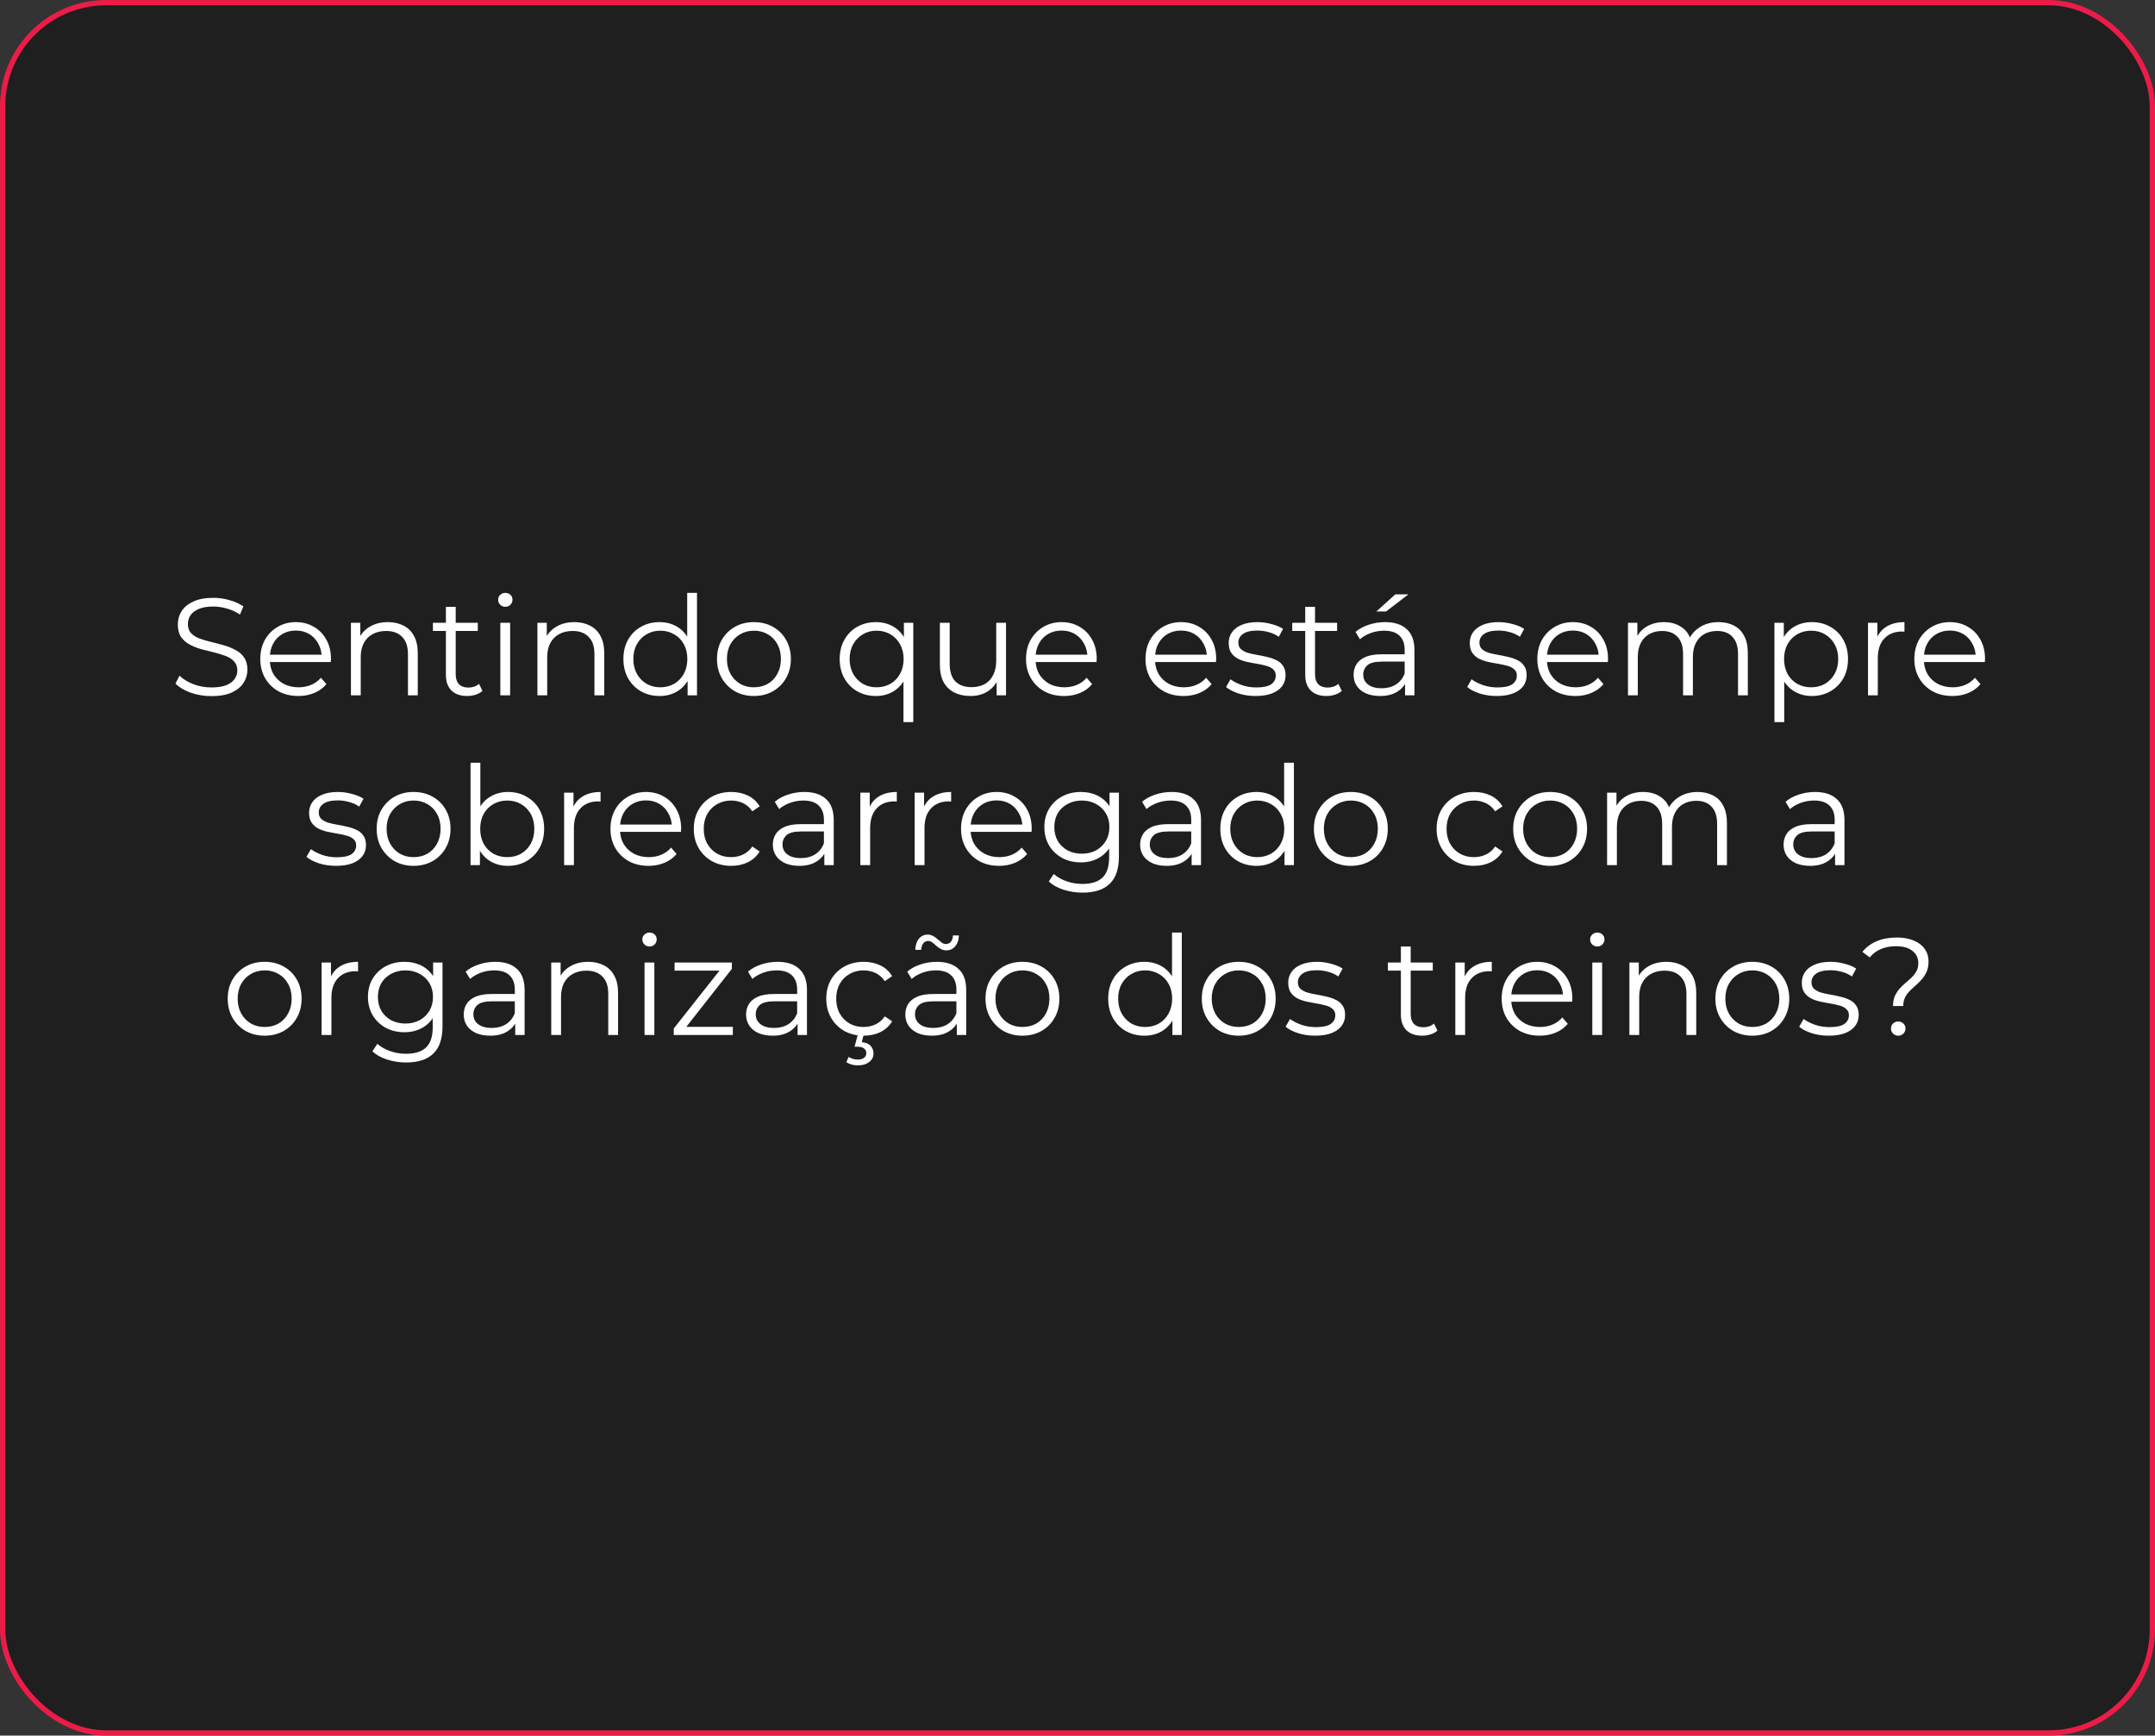
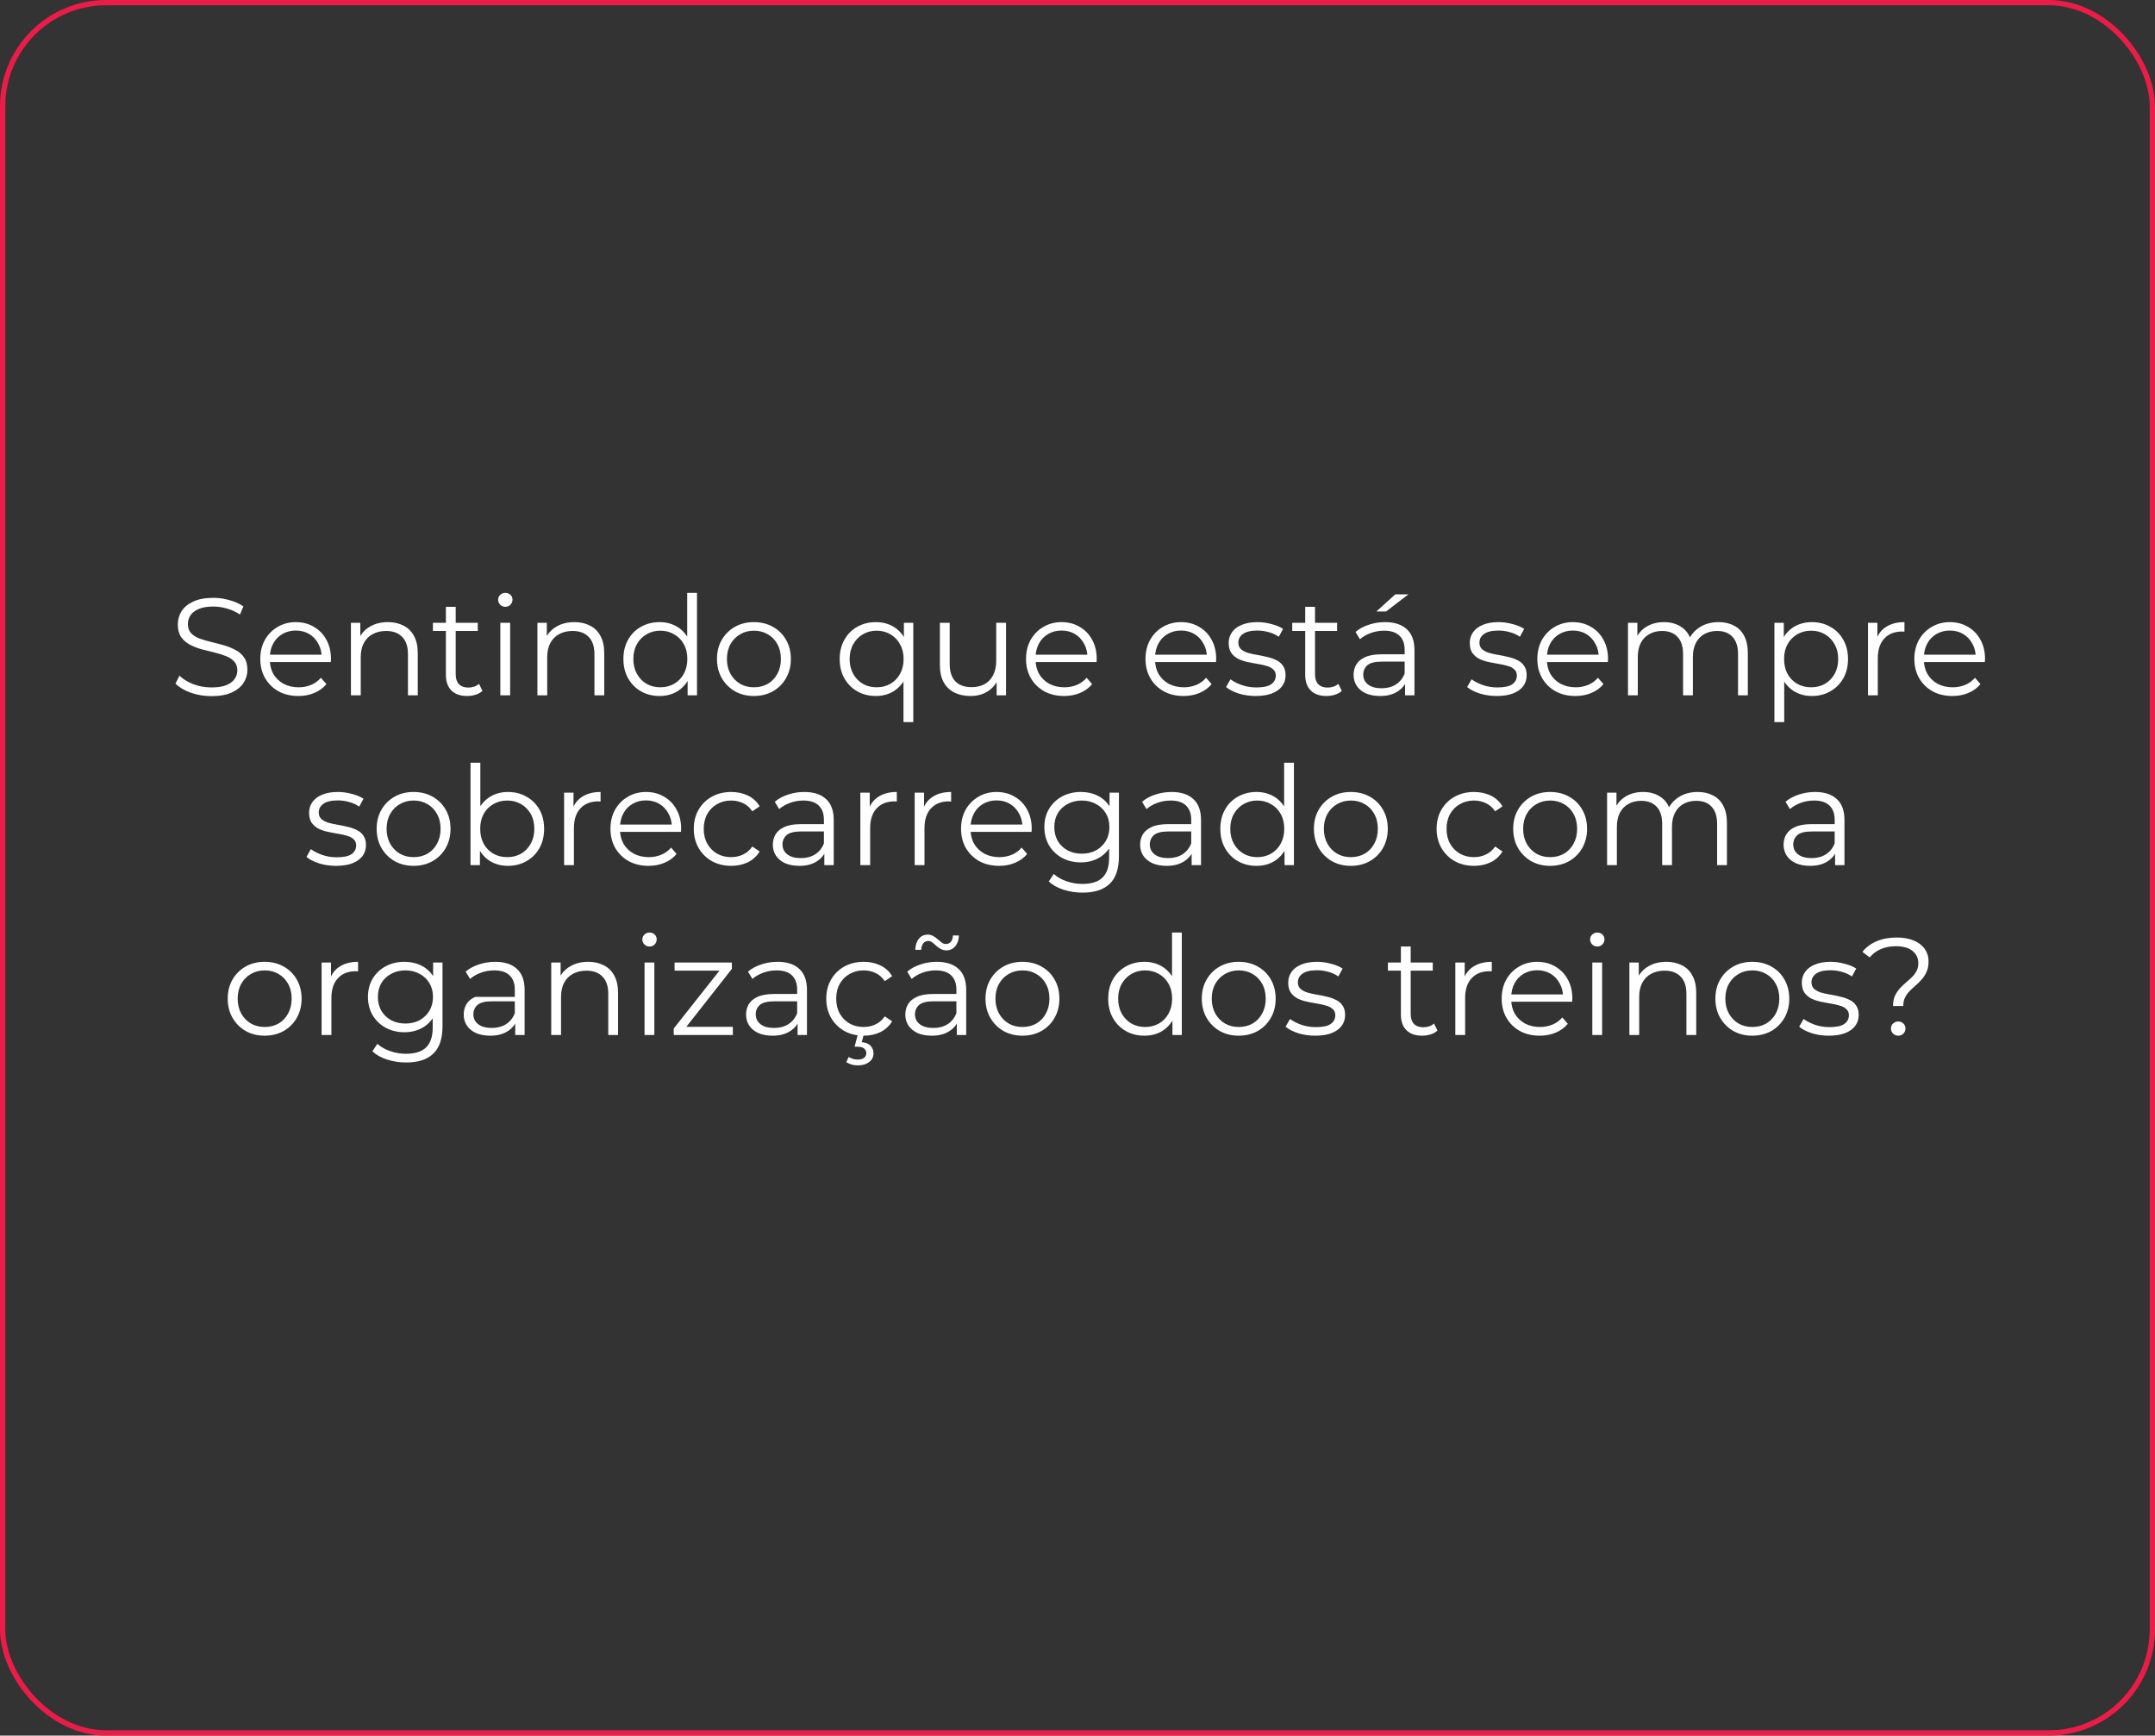
<svg xmlns="http://www.w3.org/2000/svg" width="406" height="327" viewBox="0 0 406 327" fill="none">
  <rect x="0" y="0" width="406" height="327" fill="#333333" stroke="none" />
-   <rect x="0.5" y="0.5" width="405" height="326" rx="19.5" fill="#1F1F1F" />
  <rect x="0.5" y="0.5" width="405" height="326" rx="19.5" stroke="#EB1C47" />
-   <path d="M39.823 131.156C38.47 131.156 37.169 130.939 35.921 130.506C34.69 130.055 33.736 129.483 33.059 128.789L33.814 127.306C34.456 127.93 35.314 128.459 36.389 128.893C37.482 129.309 38.626 129.517 39.823 129.517C40.967 129.517 41.895 129.379 42.606 129.101C43.335 128.806 43.864 128.416 44.193 127.93C44.54 127.445 44.713 126.907 44.713 126.318C44.713 125.607 44.505 125.034 44.089 124.601C43.69 124.167 43.161 123.829 42.502 123.586C41.843 123.326 41.115 123.101 40.317 122.91C39.519 122.719 38.722 122.52 37.924 122.312C37.126 122.086 36.389 121.791 35.713 121.427C35.054 121.063 34.516 120.586 34.1 119.996C33.701 119.39 33.502 118.6 33.502 117.629C33.502 116.728 33.736 115.904 34.204 115.158C34.69 114.395 35.427 113.788 36.415 113.337C37.404 112.869 38.67 112.635 40.213 112.635C41.236 112.635 42.251 112.782 43.257 113.077C44.262 113.354 45.13 113.745 45.858 114.248L45.208 115.782C44.427 115.262 43.595 114.881 42.71 114.638C41.843 114.395 41.002 114.274 40.187 114.274C39.094 114.274 38.193 114.421 37.482 114.716C36.771 115.011 36.242 115.41 35.895 115.912C35.565 116.398 35.401 116.953 35.401 117.577C35.401 118.288 35.6 118.861 35.999 119.294C36.415 119.728 36.953 120.066 37.612 120.309C38.288 120.551 39.025 120.768 39.823 120.959C40.621 121.15 41.41 121.358 42.19 121.583C42.988 121.809 43.716 122.104 44.375 122.468C45.051 122.815 45.589 123.283 45.988 123.872C46.404 124.462 46.612 125.234 46.612 126.188C46.612 127.072 46.37 127.896 45.884 128.659C45.398 129.405 44.653 130.012 43.647 130.48C42.658 130.931 41.384 131.156 39.823 131.156ZM56.217 131.13C54.795 131.13 53.547 130.835 52.471 130.246C51.396 129.639 50.555 128.815 49.948 127.774C49.341 126.717 49.038 125.511 49.038 124.159C49.038 122.806 49.324 121.609 49.896 120.569C50.486 119.528 51.283 118.713 52.289 118.124C53.312 117.517 54.457 117.213 55.723 117.213C57.006 117.213 58.142 117.508 59.131 118.098C60.136 118.67 60.925 119.485 61.498 120.543C62.07 121.583 62.356 122.789 62.356 124.159C62.356 124.245 62.348 124.341 62.33 124.445C62.33 124.531 62.33 124.627 62.33 124.731H50.442V123.352H61.342L60.613 123.898C60.613 122.91 60.397 122.034 59.963 121.271C59.547 120.491 58.974 119.884 58.246 119.45C57.518 119.017 56.677 118.8 55.723 118.8C54.786 118.8 53.945 119.017 53.2 119.45C52.454 119.884 51.873 120.491 51.457 121.271C51.041 122.052 50.833 122.945 50.833 123.95V124.237C50.833 125.277 51.058 126.196 51.509 126.994C51.977 127.774 52.619 128.39 53.434 128.841C54.266 129.274 55.211 129.491 56.269 129.491C57.102 129.491 57.873 129.344 58.584 129.049C59.313 128.754 59.937 128.303 60.457 127.696L61.498 128.893C60.891 129.621 60.128 130.176 59.209 130.558C58.307 130.939 57.31 131.13 56.217 131.13ZM73.087 117.213C74.197 117.213 75.168 117.43 76.001 117.863C76.85 118.28 77.509 118.921 77.978 119.788C78.463 120.655 78.706 121.748 78.706 123.066V131H76.859V123.248C76.859 121.809 76.495 120.725 75.766 119.996C75.055 119.251 74.049 118.878 72.749 118.878C71.778 118.878 70.928 119.077 70.2 119.476C69.489 119.858 68.934 120.421 68.535 121.167C68.153 121.895 67.962 122.78 67.962 123.82V131H66.115V117.343H67.884V121.089L67.598 120.387C68.032 119.398 68.725 118.626 69.679 118.072C70.633 117.499 71.769 117.213 73.087 117.213ZM88.013 131.13C86.73 131.13 85.741 130.783 85.047 130.09C84.354 129.396 84.007 128.416 84.007 127.15V114.326H85.854V127.046C85.854 127.844 86.053 128.459 86.452 128.893C86.868 129.326 87.458 129.543 88.221 129.543C89.036 129.543 89.712 129.309 90.25 128.841L90.9 130.168C90.536 130.497 90.094 130.74 89.574 130.896C89.071 131.052 88.55 131.13 88.013 131.13ZM81.562 118.878V117.343H90.016V118.878H81.562ZM94.262 131V117.343H96.109V131H94.262ZM95.199 114.326C94.817 114.326 94.497 114.196 94.236 113.935C93.976 113.675 93.846 113.363 93.846 112.999C93.846 112.635 93.976 112.331 94.236 112.089C94.497 111.828 94.817 111.698 95.199 111.698C95.58 111.698 95.901 111.82 96.161 112.063C96.421 112.305 96.552 112.609 96.552 112.973C96.552 113.354 96.421 113.675 96.161 113.935C95.919 114.196 95.598 114.326 95.199 114.326ZM108.22 117.213C109.33 117.213 110.301 117.43 111.133 117.863C111.983 118.28 112.642 118.921 113.11 119.788C113.596 120.655 113.839 121.748 113.839 123.066V131H111.992V123.248C111.992 121.809 111.628 120.725 110.899 119.996C110.188 119.251 109.182 118.878 107.882 118.878C106.911 118.878 106.061 119.077 105.332 119.476C104.621 119.858 104.066 120.421 103.668 121.167C103.286 121.895 103.095 122.78 103.095 123.82V131H101.248V117.343H103.017V121.089L102.731 120.387C103.165 119.398 103.858 118.626 104.812 118.072C105.766 117.499 106.902 117.213 108.22 117.213ZM124.264 131.13C122.964 131.13 121.793 130.835 120.752 130.246C119.729 129.656 118.923 128.841 118.333 127.8C117.744 126.743 117.449 125.529 117.449 124.159C117.449 122.771 117.744 121.557 118.333 120.517C118.923 119.476 119.729 118.67 120.752 118.098C121.793 117.508 122.964 117.213 124.264 117.213C125.461 117.213 126.527 117.482 127.464 118.019C128.418 118.557 129.172 119.346 129.727 120.387C130.299 121.41 130.585 122.667 130.585 124.159C130.585 125.633 130.308 126.89 129.753 127.93C129.198 128.971 128.444 129.769 127.49 130.324C126.553 130.861 125.478 131.13 124.264 131.13ZM124.394 129.491C125.365 129.491 126.233 129.274 126.996 128.841C127.776 128.39 128.383 127.766 128.816 126.968C129.267 126.153 129.493 125.216 129.493 124.159C129.493 123.083 129.267 122.147 128.816 121.349C128.383 120.551 127.776 119.936 126.996 119.502C126.233 119.051 125.365 118.826 124.394 118.826C123.44 118.826 122.582 119.051 121.819 119.502C121.056 119.936 120.449 120.551 119.998 121.349C119.547 122.147 119.322 123.083 119.322 124.159C119.322 125.216 119.547 126.153 119.998 126.968C120.449 127.766 121.056 128.39 121.819 128.841C122.582 129.274 123.44 129.491 124.394 129.491ZM129.545 131V126.89L129.727 124.133L129.467 121.375V111.698H131.314V131H129.545ZM142.024 131.13C140.706 131.13 139.518 130.835 138.46 130.246C137.42 129.639 136.596 128.815 135.989 127.774C135.382 126.717 135.079 125.511 135.079 124.159C135.079 122.789 135.382 121.583 135.989 120.543C136.596 119.502 137.42 118.687 138.46 118.098C139.501 117.508 140.689 117.213 142.024 117.213C143.377 117.213 144.573 117.508 145.614 118.098C146.672 118.687 147.496 119.502 148.085 120.543C148.692 121.583 148.996 122.789 148.996 124.159C148.996 125.511 148.692 126.717 148.085 127.774C147.496 128.815 146.672 129.639 145.614 130.246C144.556 130.835 143.36 131.13 142.024 131.13ZM142.024 129.491C143.013 129.491 143.888 129.274 144.652 128.841C145.415 128.39 146.013 127.766 146.446 126.968C146.897 126.153 147.123 125.216 147.123 124.159C147.123 123.083 146.897 122.147 146.446 121.349C146.013 120.551 145.415 119.936 144.652 119.502C143.888 119.051 143.021 118.826 142.05 118.826C141.079 118.826 140.212 119.051 139.449 119.502C138.686 119.936 138.079 120.551 137.628 121.349C137.177 122.147 136.952 123.083 136.952 124.159C136.952 125.216 137.177 126.153 137.628 126.968C138.079 127.766 138.686 128.39 139.449 128.841C140.212 129.274 141.07 129.491 142.024 129.491ZM165.011 131.13C163.711 131.13 162.54 130.835 161.499 130.246C160.476 129.656 159.67 128.841 159.08 127.8C158.491 126.76 158.196 125.546 158.196 124.159C158.196 122.789 158.491 121.583 159.08 120.543C159.67 119.485 160.476 118.67 161.499 118.098C162.54 117.508 163.711 117.213 165.011 117.213C166.225 117.213 167.3 117.482 168.237 118.019C169.191 118.557 169.945 119.346 170.5 120.387C171.055 121.41 171.332 122.667 171.332 124.159C171.332 125.65 171.046 126.916 170.474 127.956C169.919 128.98 169.165 129.769 168.211 130.324C167.274 130.861 166.208 131.13 165.011 131.13ZM165.141 129.491C166.112 129.491 166.979 129.274 167.743 128.841C168.523 128.39 169.13 127.766 169.563 126.968C170.014 126.153 170.24 125.216 170.24 124.159C170.24 123.101 170.014 122.173 169.563 121.375C169.13 120.577 168.523 119.953 167.743 119.502C166.979 119.051 166.112 118.826 165.141 118.826C164.187 118.826 163.329 119.051 162.566 119.502C161.803 119.953 161.196 120.577 160.745 121.375C160.294 122.173 160.069 123.101 160.069 124.159C160.069 125.216 160.294 126.153 160.745 126.968C161.196 127.766 161.803 128.39 162.566 128.841C163.329 129.274 164.187 129.491 165.141 129.491ZM170.214 136.047V126.942L170.474 124.185L170.292 121.453V117.343H172.061V136.047H170.214ZM182.849 131.13C181.687 131.13 180.673 130.913 179.806 130.48C178.939 130.046 178.262 129.396 177.777 128.529C177.308 127.662 177.074 126.578 177.074 125.277V117.343H178.921V125.069C178.921 126.526 179.277 127.627 179.988 128.373C180.716 129.101 181.731 129.465 183.031 129.465C183.985 129.465 184.809 129.274 185.503 128.893C186.214 128.494 186.751 127.922 187.115 127.176C187.497 126.43 187.688 125.537 187.688 124.497V117.343H189.535V131H187.766V127.254L188.052 127.93C187.618 128.936 186.942 129.725 186.023 130.298C185.121 130.853 184.063 131.13 182.849 131.13ZM200.483 131.13C199.061 131.13 197.812 130.835 196.737 130.246C195.662 129.639 194.821 128.815 194.214 127.774C193.607 126.717 193.303 125.511 193.303 124.159C193.303 122.806 193.589 121.609 194.162 120.569C194.751 119.528 195.549 118.713 196.555 118.124C197.578 117.517 198.723 117.213 199.989 117.213C201.272 117.213 202.408 117.508 203.396 118.098C204.402 118.67 205.191 119.485 205.763 120.543C206.336 121.583 206.622 122.789 206.622 124.159C206.622 124.245 206.613 124.341 206.596 124.445C206.596 124.531 206.596 124.627 206.596 124.731H194.708V123.352H205.607L204.879 123.898C204.879 122.91 204.662 122.034 204.229 121.271C203.812 120.491 203.24 119.884 202.512 119.45C201.783 119.017 200.942 118.8 199.989 118.8C199.052 118.8 198.211 119.017 197.465 119.45C196.72 119.884 196.139 120.491 195.722 121.271C195.306 122.052 195.098 122.945 195.098 123.95V124.237C195.098 125.277 195.324 126.196 195.774 126.994C196.243 127.774 196.884 128.39 197.699 128.841C198.532 129.274 199.477 129.491 200.535 129.491C201.367 129.491 202.139 129.344 202.85 129.049C203.578 128.754 204.203 128.303 204.723 127.696L205.763 128.893C205.156 129.621 204.393 130.176 203.474 130.558C202.572 130.939 201.575 131.13 200.483 131.13ZM222.99 131.13C221.568 131.13 220.319 130.835 219.244 130.246C218.169 129.639 217.328 128.815 216.721 127.774C216.114 126.717 215.811 125.511 215.811 124.159C215.811 122.806 216.097 121.609 216.669 120.569C217.259 119.528 218.056 118.713 219.062 118.124C220.085 117.517 221.23 117.213 222.496 117.213C223.779 117.213 224.915 117.508 225.904 118.098C226.909 118.67 227.699 119.485 228.271 120.543C228.843 121.583 229.129 122.789 229.129 124.159C229.129 124.245 229.121 124.341 229.103 124.445C229.103 124.531 229.103 124.627 229.103 124.731H217.215V123.352H228.115L227.386 123.898C227.386 122.91 227.17 122.034 226.736 121.271C226.32 120.491 225.748 119.884 225.019 119.45C224.291 119.017 223.45 118.8 222.496 118.8C221.559 118.8 220.718 119.017 219.973 119.45C219.227 119.884 218.646 120.491 218.23 121.271C217.814 122.052 217.605 122.945 217.605 123.95V124.237C217.605 125.277 217.831 126.196 218.282 126.994C218.75 127.774 219.392 128.39 220.207 128.841C221.039 129.274 221.984 129.491 223.042 129.491C223.875 129.491 224.646 129.344 225.357 129.049C226.086 128.754 226.71 128.303 227.23 127.696L228.271 128.893C227.664 129.621 226.901 130.176 225.982 130.558C225.08 130.939 224.083 131.13 222.99 131.13ZM236.556 131.13C235.429 131.13 234.363 130.974 233.357 130.662C232.351 130.332 231.562 129.925 230.99 129.439L231.822 127.982C232.377 128.399 233.088 128.763 233.955 129.075C234.822 129.37 235.733 129.517 236.686 129.517C237.987 129.517 238.924 129.318 239.496 128.919C240.068 128.503 240.354 127.956 240.354 127.28C240.354 126.777 240.19 126.387 239.86 126.11C239.548 125.815 239.132 125.598 238.611 125.459C238.091 125.303 237.51 125.173 236.869 125.069C236.227 124.965 235.585 124.844 234.944 124.705C234.319 124.566 233.747 124.367 233.227 124.107C232.706 123.829 232.282 123.456 231.952 122.988C231.64 122.52 231.484 121.895 231.484 121.115C231.484 120.369 231.692 119.702 232.108 119.112C232.524 118.522 233.131 118.063 233.929 117.733C234.744 117.387 235.733 117.213 236.895 117.213C237.779 117.213 238.663 117.334 239.548 117.577C240.432 117.803 241.161 118.106 241.733 118.488L240.927 119.97C240.32 119.554 239.669 119.259 238.976 119.086C238.282 118.895 237.588 118.8 236.895 118.8C235.663 118.8 234.753 119.017 234.163 119.45C233.591 119.866 233.305 120.404 233.305 121.063C233.305 121.583 233.461 121.991 233.773 122.286C234.102 122.58 234.527 122.815 235.048 122.988C235.585 123.144 236.166 123.274 236.79 123.378C237.432 123.482 238.065 123.612 238.689 123.768C239.331 123.907 239.912 124.107 240.432 124.367C240.97 124.609 241.395 124.965 241.707 125.433C242.036 125.884 242.201 126.482 242.201 127.228C242.201 128.026 241.976 128.72 241.525 129.309C241.091 129.881 240.45 130.332 239.6 130.662C238.767 130.974 237.753 131.13 236.556 131.13ZM249.908 131.13C248.625 131.13 247.637 130.783 246.943 130.09C246.249 129.396 245.902 128.416 245.902 127.15V114.326H247.749V127.046C247.749 127.844 247.949 128.459 248.348 128.893C248.764 129.326 249.353 129.543 250.116 129.543C250.932 129.543 251.608 129.309 252.145 128.841L252.796 130.168C252.432 130.497 251.989 130.74 251.469 130.896C250.966 131.052 250.446 131.13 249.908 131.13ZM243.457 118.878V117.343H251.911V118.878H243.457ZM264.716 131V127.982L264.638 127.488V122.442C264.638 121.28 264.309 120.387 263.65 119.762C263.008 119.138 262.046 118.826 260.762 118.826C259.878 118.826 259.037 118.973 258.239 119.268C257.441 119.563 256.765 119.953 256.21 120.439L255.378 119.06C256.071 118.47 256.904 118.019 257.875 117.707C258.846 117.378 259.869 117.213 260.944 117.213C262.713 117.213 264.075 117.655 265.028 118.54C266 119.407 266.485 120.734 266.485 122.52V131H264.716ZM260.008 131.13C258.985 131.13 258.092 130.965 257.329 130.636C256.583 130.289 256.011 129.821 255.612 129.231C255.213 128.624 255.013 127.93 255.013 127.15C255.013 126.439 255.178 125.797 255.508 125.225C255.855 124.635 256.409 124.167 257.173 123.82C257.953 123.456 258.993 123.274 260.294 123.274H265.002V124.653H260.346C259.028 124.653 258.109 124.887 257.589 125.355C257.086 125.823 256.834 126.404 256.834 127.098C256.834 127.878 257.138 128.503 257.745 128.971C258.352 129.439 259.202 129.673 260.294 129.673C261.335 129.673 262.228 129.439 262.973 128.971C263.736 128.485 264.291 127.792 264.638 126.89L265.054 128.165C264.708 129.066 264.101 129.786 263.234 130.324C262.384 130.861 261.309 131.13 260.008 131.13ZM259.306 115.21L262.869 111.984H265.341L261.126 115.21H259.306ZM281.978 131.13C280.85 131.13 279.784 130.974 278.778 130.662C277.772 130.332 276.983 129.925 276.411 129.439L277.243 127.982C277.798 128.399 278.509 128.763 279.376 129.075C280.243 129.37 281.154 129.517 282.108 129.517C283.408 129.517 284.345 129.318 284.917 128.919C285.489 128.503 285.775 127.956 285.775 127.28C285.775 126.777 285.611 126.387 285.281 126.11C284.969 125.815 284.553 125.598 284.033 125.459C283.512 125.303 282.931 125.173 282.29 125.069C281.648 124.965 281.006 124.844 280.365 124.705C279.74 124.566 279.168 124.367 278.648 124.107C278.128 123.829 277.703 123.456 277.373 122.988C277.061 122.52 276.905 121.895 276.905 121.115C276.905 120.369 277.113 119.702 277.529 119.112C277.946 118.522 278.552 118.063 279.35 117.733C280.165 117.387 281.154 117.213 282.316 117.213C283.2 117.213 284.085 117.334 284.969 117.577C285.853 117.803 286.582 118.106 287.154 118.488L286.348 119.97C285.741 119.554 285.09 119.259 284.397 119.086C283.703 118.895 283.009 118.8 282.316 118.8C281.084 118.8 280.174 119.017 279.584 119.45C279.012 119.866 278.726 120.404 278.726 121.063C278.726 121.583 278.882 121.991 279.194 122.286C279.524 122.58 279.949 122.815 280.469 122.988C281.006 123.144 281.587 123.274 282.212 123.378C282.853 123.482 283.486 123.612 284.111 123.768C284.752 123.907 285.333 124.107 285.853 124.367C286.391 124.609 286.816 124.965 287.128 125.433C287.458 125.884 287.622 126.482 287.622 127.228C287.622 128.026 287.397 128.72 286.946 129.309C286.512 129.881 285.871 130.332 285.021 130.662C284.189 130.974 283.174 131.13 281.978 131.13ZM296.812 131.13C295.39 131.13 294.142 130.835 293.066 130.246C291.991 129.639 291.15 128.815 290.543 127.774C289.936 126.717 289.633 125.511 289.633 124.159C289.633 122.806 289.919 121.609 290.491 120.569C291.081 119.528 291.878 118.713 292.884 118.124C293.908 117.517 295.052 117.213 296.318 117.213C297.601 117.213 298.737 117.508 299.726 118.098C300.732 118.67 301.521 119.485 302.093 120.543C302.665 121.583 302.951 122.789 302.951 124.159C302.951 124.245 302.943 124.341 302.925 124.445C302.925 124.531 302.925 124.627 302.925 124.731H291.037V123.352H301.937L301.208 123.898C301.208 122.91 300.992 122.034 300.558 121.271C300.142 120.491 299.57 119.884 298.841 119.45C298.113 119.017 297.272 118.8 296.318 118.8C295.382 118.8 294.54 119.017 293.795 119.45C293.049 119.884 292.468 120.491 292.052 121.271C291.636 122.052 291.428 122.945 291.428 123.95V124.237C291.428 125.277 291.653 126.196 292.104 126.994C292.572 127.774 293.214 128.39 294.029 128.841C294.861 129.274 295.806 129.491 296.864 129.491C297.697 129.491 298.468 129.344 299.179 129.049C299.908 128.754 300.532 128.303 301.052 127.696L302.093 128.893C301.486 129.621 300.723 130.176 299.804 130.558C298.902 130.939 297.905 131.13 296.812 131.13ZM323.775 117.213C324.885 117.213 325.848 117.43 326.663 117.863C327.495 118.28 328.137 118.921 328.588 119.788C329.056 120.655 329.29 121.748 329.29 123.066V131H327.443V123.248C327.443 121.809 327.096 120.725 326.403 119.996C325.726 119.251 324.764 118.878 323.515 118.878C322.579 118.878 321.764 119.077 321.07 119.476C320.394 119.858 319.865 120.421 319.483 121.167C319.119 121.895 318.937 122.78 318.937 123.82V131H317.09V123.248C317.09 121.809 316.743 120.725 316.049 119.996C315.356 119.251 314.385 118.878 313.136 118.878C312.217 118.878 311.41 119.077 310.717 119.476C310.023 119.858 309.485 120.421 309.104 121.167C308.74 121.895 308.558 122.78 308.558 123.82V131H306.711V117.343H308.48V121.037L308.193 120.387C308.61 119.398 309.277 118.626 310.196 118.072C311.133 117.499 312.234 117.213 313.5 117.213C314.835 117.213 315.971 117.551 316.908 118.228C317.844 118.887 318.451 119.884 318.729 121.219L318 120.933C318.399 119.823 319.102 118.93 320.107 118.254C321.131 117.56 322.353 117.213 323.775 117.213ZM341.348 131.13C340.169 131.13 339.102 130.861 338.149 130.324C337.195 129.769 336.432 128.98 335.859 127.956C335.305 126.916 335.027 125.65 335.027 124.159C335.027 122.667 335.305 121.41 335.859 120.387C336.414 119.346 337.169 118.557 338.123 118.019C339.076 117.482 340.152 117.213 341.348 117.213C342.649 117.213 343.811 117.508 344.834 118.098C345.874 118.67 346.69 119.485 347.279 120.543C347.869 121.583 348.164 122.789 348.164 124.159C348.164 125.546 347.869 126.76 347.279 127.8C346.69 128.841 345.874 129.656 344.834 130.246C343.811 130.835 342.649 131.13 341.348 131.13ZM334.299 136.047V117.343H336.068V121.453L335.885 124.185L336.146 126.942V136.047H334.299ZM341.218 129.491C342.189 129.491 343.056 129.274 343.819 128.841C344.582 128.39 345.189 127.766 345.64 126.968C346.091 126.153 346.317 125.216 346.317 124.159C346.317 123.101 346.091 122.173 345.64 121.375C345.189 120.577 344.582 119.953 343.819 119.502C343.056 119.051 342.189 118.826 341.218 118.826C340.247 118.826 339.371 119.051 338.591 119.502C337.828 119.953 337.221 120.577 336.77 121.375C336.336 122.173 336.12 123.101 336.12 124.159C336.12 125.216 336.336 126.153 336.77 126.968C337.221 127.766 337.828 128.39 338.591 128.841C339.371 129.274 340.247 129.491 341.218 129.491ZM351.929 131V117.343H353.698V121.063L353.515 120.413C353.897 119.372 354.539 118.583 355.44 118.046C356.342 117.491 357.461 117.213 358.796 117.213V119.008C358.727 119.008 358.657 119.008 358.588 119.008C358.519 118.991 358.449 118.982 358.38 118.982C356.94 118.982 355.813 119.424 354.998 120.309C354.183 121.176 353.776 122.416 353.776 124.029V131H351.929ZM367.84 131.13C366.418 131.13 365.169 130.835 364.094 130.246C363.019 129.639 362.178 128.815 361.571 127.774C360.964 126.717 360.66 125.511 360.66 124.159C360.66 122.806 360.947 121.609 361.519 120.569C362.109 119.528 362.906 118.713 363.912 118.124C364.935 117.517 366.08 117.213 367.346 117.213C368.629 117.213 369.765 117.508 370.754 118.098C371.759 118.67 372.548 119.485 373.121 120.543C373.693 121.583 373.979 122.789 373.979 124.159C373.979 124.245 373.97 124.341 373.953 124.445C373.953 124.531 373.953 124.627 373.953 124.731H362.065V123.352H372.965L372.236 123.898C372.236 122.91 372.019 122.034 371.586 121.271C371.17 120.491 370.597 119.884 369.869 119.45C369.141 119.017 368.3 118.8 367.346 118.8C366.409 118.8 365.568 119.017 364.823 119.45C364.077 119.884 363.496 120.491 363.08 121.271C362.663 122.052 362.455 122.945 362.455 123.95V124.237C362.455 125.277 362.681 126.196 363.132 126.994C363.6 127.774 364.242 128.39 365.057 128.841C365.889 129.274 366.834 129.491 367.892 129.491C368.725 129.491 369.496 129.344 370.207 129.049C370.936 128.754 371.56 128.303 372.08 127.696L373.121 128.893C372.514 129.621 371.751 130.176 370.832 130.558C369.93 130.939 368.933 131.13 367.84 131.13ZM63.306 163.13C62.178 163.13 61.112 162.974 60.106 162.662C59.1 162.332 58.311 161.925 57.739 161.439L58.571 159.982C59.126 160.399 59.837 160.763 60.704 161.075C61.571 161.37 62.482 161.517 63.436 161.517C64.736 161.517 65.673 161.318 66.245 160.919C66.817 160.503 67.103 159.956 67.103 159.28C67.103 158.777 66.939 158.387 66.609 158.11C66.297 157.815 65.881 157.598 65.361 157.459C64.84 157.303 64.259 157.173 63.618 157.069C62.976 156.965 62.334 156.844 61.693 156.705C61.068 156.566 60.496 156.367 59.976 156.107C59.456 155.829 59.031 155.456 58.701 154.988C58.389 154.52 58.233 153.895 58.233 153.115C58.233 152.369 58.441 151.702 58.857 151.112C59.273 150.522 59.88 150.063 60.678 149.733C61.493 149.387 62.482 149.213 63.644 149.213C64.528 149.213 65.413 149.334 66.297 149.577C67.181 149.803 67.91 150.106 68.482 150.488L67.676 151.97C67.069 151.554 66.418 151.259 65.725 151.086C65.031 150.895 64.337 150.8 63.644 150.8C62.412 150.8 61.502 151.017 60.912 151.45C60.34 151.866 60.054 152.404 60.054 153.063C60.054 153.583 60.21 153.991 60.522 154.286C60.852 154.58 61.276 154.815 61.797 154.988C62.334 155.144 62.915 155.274 63.54 155.378C64.181 155.482 64.814 155.612 65.439 155.768C66.08 155.907 66.661 156.107 67.181 156.367C67.719 156.609 68.144 156.965 68.456 157.433C68.786 157.884 68.95 158.482 68.95 159.228C68.95 160.026 68.725 160.72 68.274 161.309C67.841 161.881 67.199 162.332 66.349 162.662C65.517 162.974 64.502 163.13 63.306 163.13ZM77.906 163.13C76.588 163.13 75.4 162.835 74.342 162.246C73.302 161.639 72.478 160.815 71.871 159.774C71.264 158.717 70.961 157.511 70.961 156.159C70.961 154.789 71.264 153.583 71.871 152.543C72.478 151.502 73.302 150.687 74.342 150.098C75.383 149.508 76.571 149.213 77.906 149.213C79.259 149.213 80.455 149.508 81.496 150.098C82.554 150.687 83.378 151.502 83.967 152.543C84.574 153.583 84.878 154.789 84.878 156.159C84.878 157.511 84.574 158.717 83.967 159.774C83.378 160.815 82.554 161.639 81.496 162.246C80.438 162.835 79.242 163.13 77.906 163.13ZM77.906 161.491C78.895 161.491 79.77 161.274 80.534 160.841C81.296 160.39 81.895 159.766 82.328 158.968C82.779 158.153 83.005 157.216 83.005 156.159C83.005 155.083 82.779 154.147 82.328 153.349C81.895 152.551 81.296 151.936 80.534 151.502C79.77 151.051 78.903 150.826 77.932 150.826C76.961 150.826 76.094 151.051 75.331 151.502C74.568 151.936 73.961 152.551 73.51 153.349C73.059 154.147 72.834 155.083 72.834 156.159C72.834 157.216 73.059 158.153 73.51 158.968C73.961 159.766 74.568 160.39 75.331 160.841C76.094 161.274 76.952 161.491 77.906 161.491ZM95.698 163.13C94.501 163.13 93.426 162.861 92.472 162.324C91.518 161.769 90.764 160.971 90.209 159.93C89.654 158.89 89.377 157.633 89.377 156.159C89.377 154.667 89.654 153.41 90.209 152.387C90.781 151.346 91.544 150.557 92.498 150.019C93.452 149.482 94.519 149.213 95.698 149.213C96.999 149.213 98.16 149.508 99.184 150.098C100.224 150.67 101.039 151.476 101.629 152.517C102.218 153.557 102.513 154.771 102.513 156.159C102.513 157.529 102.218 158.743 101.629 159.8C101.039 160.841 100.224 161.656 99.184 162.246C98.16 162.835 96.999 163.13 95.698 163.13ZM88.648 163V143.698H90.495V153.375L90.235 156.133L90.417 158.89V163H88.648ZM95.568 161.491C96.539 161.491 97.406 161.274 98.169 160.841C98.932 160.39 99.539 159.766 99.99 158.968C100.441 158.153 100.666 157.216 100.666 156.159C100.666 155.083 100.441 154.147 99.99 153.349C99.539 152.551 98.932 151.936 98.169 151.502C97.406 151.051 96.539 150.826 95.568 150.826C94.597 150.826 93.721 151.051 92.941 151.502C92.177 151.936 91.57 152.551 91.12 153.349C90.686 154.147 90.469 155.083 90.469 156.159C90.469 157.216 90.686 158.153 91.12 158.968C91.57 159.766 92.177 160.39 92.941 160.841C93.721 161.274 94.597 161.491 95.568 161.491ZM106.278 163V149.343H108.047V153.063L107.865 152.413C108.247 151.372 108.888 150.583 109.79 150.046C110.692 149.491 111.81 149.213 113.146 149.213V151.008C113.076 151.008 113.007 151.008 112.938 151.008C112.868 150.991 112.799 150.982 112.729 150.982C111.29 150.982 110.163 151.424 109.348 152.309C108.533 153.176 108.125 154.416 108.125 156.029V163H106.278ZM122.19 163.13C120.768 163.13 119.519 162.835 118.444 162.246C117.369 161.639 116.528 160.815 115.921 159.774C115.314 158.717 115.01 157.511 115.01 156.159C115.01 154.806 115.296 153.609 115.869 152.569C116.458 151.528 117.256 150.713 118.262 150.124C119.285 149.517 120.429 149.213 121.695 149.213C122.979 149.213 124.115 149.508 125.103 150.098C126.109 150.67 126.898 151.485 127.47 152.543C128.043 153.583 128.329 154.789 128.329 156.159C128.329 156.245 128.32 156.341 128.303 156.445C128.303 156.531 128.303 156.627 128.303 156.731H116.415V155.352H127.314L126.586 155.898C126.586 154.91 126.369 154.034 125.936 153.271C125.519 152.491 124.947 151.884 124.219 151.45C123.49 151.017 122.649 150.8 121.695 150.8C120.759 150.8 119.918 151.017 119.172 151.45C118.426 151.884 117.845 152.491 117.429 153.271C117.013 154.052 116.805 154.945 116.805 155.95V156.237C116.805 157.277 117.03 158.196 117.481 158.994C117.95 159.774 118.591 160.39 119.406 160.841C120.239 161.274 121.184 161.491 122.242 161.491C123.074 161.491 123.846 161.344 124.557 161.049C125.285 160.754 125.91 160.303 126.43 159.696L127.47 160.893C126.863 161.621 126.1 162.176 125.181 162.558C124.279 162.939 123.282 163.13 122.19 163.13ZM137.759 163.13C136.406 163.13 135.192 162.835 134.117 162.246C133.059 161.639 132.227 160.815 131.62 159.774C131.013 158.717 130.709 157.511 130.709 156.159C130.709 154.789 131.013 153.583 131.62 152.543C132.227 151.502 133.059 150.687 134.117 150.098C135.192 149.508 136.406 149.213 137.759 149.213C138.921 149.213 139.97 149.439 140.906 149.889C141.843 150.34 142.58 151.017 143.118 151.918L141.739 152.855C141.271 152.161 140.69 151.65 139.996 151.32C139.302 150.991 138.548 150.826 137.733 150.826C136.762 150.826 135.886 151.051 135.106 151.502C134.325 151.936 133.71 152.551 133.259 153.349C132.808 154.147 132.582 155.083 132.582 156.159C132.582 157.234 132.808 158.17 133.259 158.968C133.71 159.766 134.325 160.39 135.106 160.841C135.886 161.274 136.762 161.491 137.733 161.491C138.548 161.491 139.302 161.326 139.996 160.997C140.69 160.667 141.271 160.165 141.739 159.488L143.118 160.425C142.58 161.309 141.843 161.985 140.906 162.454C139.97 162.905 138.921 163.13 137.759 163.13ZM155.304 163V159.982L155.226 159.488V154.442C155.226 153.28 154.897 152.387 154.238 151.762C153.596 151.138 152.633 150.826 151.35 150.826C150.466 150.826 149.625 150.973 148.827 151.268C148.029 151.563 147.353 151.953 146.798 152.439L145.965 151.06C146.659 150.47 147.491 150.019 148.463 149.707C149.434 149.378 150.457 149.213 151.532 149.213C153.301 149.213 154.662 149.655 155.616 150.54C156.587 151.407 157.073 152.734 157.073 154.52V163H155.304ZM150.596 163.13C149.573 163.13 148.679 162.965 147.916 162.636C147.171 162.289 146.598 161.821 146.199 161.231C145.801 160.624 145.601 159.93 145.601 159.15C145.601 158.439 145.766 157.797 146.095 157.225C146.442 156.635 146.997 156.167 147.76 155.82C148.541 155.456 149.581 155.274 150.882 155.274H155.59V156.653H150.934C149.616 156.653 148.697 156.887 148.176 157.355C147.674 157.823 147.422 158.404 147.422 159.098C147.422 159.878 147.726 160.503 148.333 160.971C148.94 161.439 149.789 161.673 150.882 161.673C151.922 161.673 152.815 161.439 153.561 160.971C154.324 160.485 154.879 159.792 155.226 158.89L155.642 160.165C155.295 161.066 154.688 161.786 153.821 162.324C152.972 162.861 151.896 163.13 150.596 163.13ZM162.089 163V149.343H163.858V153.063L163.676 152.413C164.058 151.372 164.699 150.583 165.601 150.046C166.503 149.491 167.621 149.213 168.957 149.213V151.008C168.887 151.008 168.818 151.008 168.749 151.008C168.679 150.991 168.61 150.982 168.541 150.982C167.101 150.982 165.974 151.424 165.159 152.309C164.344 153.176 163.936 154.416 163.936 156.029V163H162.089ZM172.327 163V149.343H174.096V153.063L173.914 152.413C174.295 151.372 174.937 150.583 175.839 150.046C176.74 149.491 177.859 149.213 179.194 149.213V151.008C179.125 151.008 179.056 151.008 178.986 151.008C178.917 150.991 178.848 150.982 178.778 150.982C177.339 150.982 176.212 151.424 175.396 152.309C174.581 153.176 174.174 154.416 174.174 156.029V163H172.327ZM188.238 163.13C186.816 163.13 185.568 162.835 184.493 162.246C183.417 161.639 182.576 160.815 181.969 159.774C181.362 158.717 181.059 157.511 181.059 156.159C181.059 154.806 181.345 153.609 181.917 152.569C182.507 151.528 183.305 150.713 184.31 150.124C185.334 149.517 186.478 149.213 187.744 149.213C189.027 149.213 190.163 149.508 191.152 150.098C192.158 150.67 192.947 151.485 193.519 152.543C194.091 153.583 194.377 154.789 194.377 156.159C194.377 156.245 194.369 156.341 194.351 156.445C194.351 156.531 194.351 156.627 194.351 156.731H182.463V155.352H193.363L192.635 155.898C192.635 154.91 192.418 154.034 191.984 153.271C191.568 152.491 190.996 151.884 190.267 151.45C189.539 151.017 188.698 150.8 187.744 150.8C186.808 150.8 185.967 151.017 185.221 151.45C184.475 151.884 183.894 152.491 183.478 153.271C183.062 154.052 182.854 154.945 182.854 155.95V156.237C182.854 157.277 183.079 158.196 183.53 158.994C183.998 159.774 184.64 160.39 185.455 160.841C186.287 161.274 187.233 161.491 188.29 161.491C189.123 161.491 189.895 161.344 190.606 161.049C191.334 160.754 191.958 160.303 192.479 159.696L193.519 160.893C192.912 161.621 192.149 162.176 191.23 162.558C190.328 162.939 189.331 163.13 188.238 163.13ZM203.964 168.177C202.715 168.177 201.518 167.995 200.374 167.63C199.229 167.266 198.302 166.746 197.59 166.07L198.527 164.665C199.169 165.237 199.958 165.688 200.894 166.018C201.848 166.364 202.854 166.538 203.912 166.538C205.646 166.538 206.92 166.13 207.736 165.315C208.551 164.517 208.958 163.269 208.958 161.569V158.162L209.218 155.82L209.036 153.479V149.343H210.805V161.335C210.805 163.694 210.224 165.419 209.062 166.512C207.918 167.622 206.218 168.177 203.964 168.177ZM203.626 162.48C202.325 162.48 201.154 162.202 200.114 161.647C199.073 161.075 198.249 160.286 197.643 159.28C197.053 158.274 196.758 157.121 196.758 155.82C196.758 154.52 197.053 153.375 197.643 152.387C198.249 151.381 199.073 150.6 200.114 150.046C201.154 149.491 202.325 149.213 203.626 149.213C204.839 149.213 205.932 149.465 206.903 149.967C207.874 150.47 208.646 151.216 209.218 152.205C209.791 153.193 210.077 154.398 210.077 155.82C210.077 157.242 209.791 158.448 209.218 159.436C208.646 160.425 207.874 161.179 206.903 161.699C205.932 162.22 204.839 162.48 203.626 162.48ZM203.808 160.841C204.813 160.841 205.707 160.633 206.487 160.217C207.267 159.783 207.883 159.193 208.334 158.448C208.785 157.685 209.01 156.809 209.01 155.82C209.01 154.832 208.785 153.965 208.334 153.219C207.883 152.473 207.267 151.892 206.487 151.476C205.707 151.043 204.813 150.826 203.808 150.826C202.819 150.826 201.926 151.043 201.128 151.476C200.348 151.892 199.732 152.473 199.281 153.219C198.848 153.965 198.631 154.832 198.631 155.82C198.631 156.809 198.848 157.685 199.281 158.448C199.732 159.193 200.348 159.783 201.128 160.217C201.926 160.633 202.819 160.841 203.808 160.841ZM224.503 163V159.982L224.425 159.488V154.442C224.425 153.28 224.095 152.387 223.436 151.762C222.795 151.138 221.832 150.826 220.549 150.826C219.664 150.826 218.823 150.973 218.026 151.268C217.228 151.563 216.551 151.953 215.997 152.439L215.164 151.06C215.858 150.47 216.69 150.019 217.661 149.707C218.633 149.378 219.656 149.213 220.731 149.213C222.5 149.213 223.861 149.655 224.815 150.54C225.786 151.407 226.272 152.734 226.272 154.52V163H224.503ZM219.794 163.13C218.771 163.13 217.878 162.965 217.115 162.636C216.369 162.289 215.797 161.821 215.398 161.231C214.999 160.624 214.8 159.93 214.8 159.15C214.8 158.439 214.965 157.797 215.294 157.225C215.641 156.635 216.196 156.167 216.959 155.82C217.739 155.456 218.78 155.274 220.081 155.274H224.789V156.653H220.133C218.815 156.653 217.895 156.887 217.375 157.355C216.872 157.823 216.621 158.404 216.621 159.098C216.621 159.878 216.924 160.503 217.531 160.971C218.138 161.439 218.988 161.673 220.081 161.673C221.121 161.673 222.014 161.439 222.76 160.971C223.523 160.485 224.078 159.792 224.425 158.89L224.841 160.165C224.494 161.066 223.887 161.786 223.02 162.324C222.17 162.861 221.095 163.13 219.794 163.13ZM236.725 163.13C235.424 163.13 234.254 162.835 233.213 162.246C232.19 161.656 231.384 160.841 230.794 159.8C230.204 158.743 229.909 157.529 229.909 156.159C229.909 154.771 230.204 153.557 230.794 152.517C231.384 151.476 232.19 150.67 233.213 150.098C234.254 149.508 235.424 149.213 236.725 149.213C237.921 149.213 238.988 149.482 239.924 150.019C240.878 150.557 241.633 151.346 242.188 152.387C242.76 153.41 243.046 154.667 243.046 156.159C243.046 157.633 242.769 158.89 242.214 159.93C241.659 160.971 240.904 161.769 239.95 162.324C239.014 162.861 237.939 163.13 236.725 163.13ZM236.855 161.491C237.826 161.491 238.693 161.274 239.456 160.841C240.237 160.39 240.844 159.766 241.277 158.968C241.728 158.153 241.953 157.216 241.953 156.159C241.953 155.083 241.728 154.147 241.277 153.349C240.844 152.551 240.237 151.936 239.456 151.502C238.693 151.051 237.826 150.826 236.855 150.826C235.901 150.826 235.043 151.051 234.28 151.502C233.517 151.936 232.91 152.551 232.459 153.349C232.008 154.147 231.782 155.083 231.782 156.159C231.782 157.216 232.008 158.153 232.459 158.968C232.91 159.766 233.517 160.39 234.28 160.841C235.043 161.274 235.901 161.491 236.855 161.491ZM242.005 163V158.89L242.188 156.133L241.927 153.375V143.698H243.774V163H242.005ZM254.485 163.13C253.167 163.13 251.979 162.835 250.921 162.246C249.881 161.639 249.057 160.815 248.45 159.774C247.843 158.717 247.539 157.511 247.539 156.159C247.539 154.789 247.843 153.583 248.45 152.543C249.057 151.502 249.881 150.687 250.921 150.098C251.962 149.508 253.15 149.213 254.485 149.213C255.838 149.213 257.034 149.508 258.075 150.098C259.132 150.687 259.956 151.502 260.546 152.543C261.153 153.583 261.456 154.789 261.456 156.159C261.456 157.511 261.153 158.717 260.546 159.774C259.956 160.815 259.132 161.639 258.075 162.246C257.017 162.835 255.82 163.13 254.485 163.13ZM254.485 161.491C255.473 161.491 256.349 161.274 257.112 160.841C257.875 160.39 258.474 159.766 258.907 158.968C259.358 158.153 259.583 157.216 259.583 156.159C259.583 155.083 259.358 154.147 258.907 153.349C258.474 152.551 257.875 151.936 257.112 151.502C256.349 151.051 255.482 150.826 254.511 150.826C253.54 150.826 252.673 151.051 251.91 151.502C251.146 151.936 250.54 152.551 250.089 153.349C249.638 154.147 249.412 155.083 249.412 156.159C249.412 157.216 249.638 158.153 250.089 158.968C250.54 159.766 251.146 160.39 251.91 160.841C252.673 161.274 253.531 161.491 254.485 161.491ZM277.706 163.13C276.353 163.13 275.139 162.835 274.064 162.246C273.006 161.639 272.174 160.815 271.567 159.774C270.96 158.717 270.656 157.511 270.656 156.159C270.656 154.789 270.96 153.583 271.567 152.543C272.174 151.502 273.006 150.687 274.064 150.098C275.139 149.508 276.353 149.213 277.706 149.213C278.868 149.213 279.917 149.439 280.854 149.889C281.79 150.34 282.527 151.017 283.065 151.918L281.686 152.855C281.218 152.161 280.637 151.65 279.943 151.32C279.249 150.991 278.495 150.826 277.68 150.826C276.709 150.826 275.833 151.051 275.053 151.502C274.272 151.936 273.657 152.551 273.206 153.349C272.755 154.147 272.529 155.083 272.529 156.159C272.529 157.234 272.755 158.17 273.206 158.968C273.657 159.766 274.272 160.39 275.053 160.841C275.833 161.274 276.709 161.491 277.68 161.491C278.495 161.491 279.249 161.326 279.943 160.997C280.637 160.667 281.218 160.165 281.686 159.488L283.065 160.425C282.527 161.309 281.79 161.985 280.854 162.454C279.917 162.905 278.868 163.13 277.706 163.13ZM292.031 163.13C290.713 163.13 289.525 162.835 288.467 162.246C287.427 161.639 286.603 160.815 285.996 159.774C285.389 158.717 285.086 157.511 285.086 156.159C285.086 154.789 285.389 153.583 285.996 152.543C286.603 151.502 287.427 150.687 288.467 150.098C289.508 149.508 290.696 149.213 292.031 149.213C293.384 149.213 294.58 149.508 295.621 150.098C296.679 150.687 297.502 151.502 298.092 152.543C298.699 153.583 299.002 154.789 299.002 156.159C299.002 157.511 298.699 158.717 298.092 159.774C297.502 160.815 296.679 161.639 295.621 162.246C294.563 162.835 293.366 163.13 292.031 163.13ZM292.031 161.491C293.019 161.491 293.895 161.274 294.658 160.841C295.421 160.39 296.02 159.766 296.453 158.968C296.904 158.153 297.13 157.216 297.13 156.159C297.13 155.083 296.904 154.147 296.453 153.349C296.02 152.551 295.421 151.936 294.658 151.502C293.895 151.051 293.028 150.826 292.057 150.826C291.086 150.826 290.219 151.051 289.456 151.502C288.693 151.936 288.086 152.551 287.635 153.349C287.184 154.147 286.958 155.083 286.958 156.159C286.958 157.216 287.184 158.153 287.635 158.968C288.086 159.766 288.693 160.39 289.456 160.841C290.219 161.274 291.077 161.491 292.031 161.491ZM319.838 149.213C320.948 149.213 321.91 149.43 322.725 149.863C323.558 150.28 324.199 150.921 324.65 151.788C325.118 152.655 325.352 153.748 325.352 155.066V163H323.506V155.248C323.506 153.809 323.159 152.725 322.465 151.996C321.789 151.251 320.826 150.878 319.578 150.878C318.641 150.878 317.826 151.077 317.132 151.476C316.456 151.858 315.927 152.421 315.546 153.167C315.181 153.895 314.999 154.78 314.999 155.82V163H313.152V155.248C313.152 153.809 312.806 152.725 312.112 151.996C311.418 151.251 310.447 150.878 309.198 150.878C308.279 150.878 307.473 151.077 306.779 151.476C306.085 151.858 305.548 152.421 305.166 153.167C304.802 153.895 304.62 154.78 304.62 155.82V163H302.773V149.343H304.542V153.037L304.256 152.387C304.672 151.398 305.34 150.626 306.259 150.072C307.195 149.499 308.297 149.213 309.563 149.213C310.898 149.213 312.034 149.551 312.97 150.228C313.907 150.887 314.514 151.884 314.791 153.219L314.063 152.933C314.462 151.823 315.164 150.93 316.17 150.254C317.193 149.56 318.416 149.213 319.838 149.213ZM345.728 163V159.982L345.65 159.488V154.442C345.65 153.28 345.32 152.387 344.661 151.762C344.019 151.138 343.057 150.826 341.774 150.826C340.889 150.826 340.048 150.973 339.25 151.268C338.453 151.563 337.776 151.953 337.221 152.439L336.389 151.06C337.083 150.47 337.915 150.019 338.886 149.707C339.857 149.378 340.88 149.213 341.956 149.213C343.725 149.213 345.086 149.655 346.04 150.54C347.011 151.407 347.496 152.734 347.496 154.52V163H345.728ZM341.019 163.13C339.996 163.13 339.103 162.965 338.34 162.636C337.594 162.289 337.022 161.821 336.623 161.231C336.224 160.624 336.025 159.93 336.025 159.15C336.025 158.439 336.189 157.797 336.519 157.225C336.866 156.635 337.421 156.167 338.184 155.82C338.964 155.456 340.005 155.274 341.305 155.274H346.014V156.653H341.357C340.039 156.653 339.12 156.887 338.6 157.355C338.097 157.823 337.846 158.404 337.846 159.098C337.846 159.878 338.149 160.503 338.756 160.971C339.363 161.439 340.213 161.673 341.305 161.673C342.346 161.673 343.239 161.439 343.985 160.971C344.748 160.485 345.303 159.792 345.65 158.89L346.066 160.165C345.719 161.066 345.112 161.786 344.245 162.324C343.395 162.861 342.32 163.13 341.019 163.13ZM49.848 195.13C48.53 195.13 47.342 194.835 46.284 194.246C45.244 193.639 44.42 192.815 43.813 191.774C43.206 190.717 42.903 189.511 42.903 188.159C42.903 186.789 43.206 185.583 43.813 184.543C44.42 183.502 45.244 182.687 46.284 182.098C47.325 181.508 48.513 181.213 49.848 181.213C51.201 181.213 52.397 181.508 53.438 182.098C54.496 182.687 55.319 183.502 55.909 184.543C56.516 185.583 56.82 186.789 56.82 188.159C56.82 189.511 56.516 190.717 55.909 191.774C55.319 192.815 54.496 193.639 53.438 194.246C52.38 194.835 51.184 195.13 49.848 195.13ZM49.848 193.491C50.837 193.491 51.712 193.274 52.475 192.841C53.239 192.39 53.837 191.766 54.27 190.968C54.721 190.153 54.947 189.216 54.947 188.159C54.947 187.083 54.721 186.147 54.27 185.349C53.837 184.551 53.239 183.936 52.475 183.502C51.712 183.051 50.845 182.826 49.874 182.826C48.903 182.826 48.036 183.051 47.273 183.502C46.51 183.936 45.903 184.551 45.452 185.349C45.001 186.147 44.776 187.083 44.776 188.159C44.776 189.216 45.001 190.153 45.452 190.968C45.903 191.766 46.51 192.39 47.273 192.841C48.036 193.274 48.894 193.491 49.848 193.491ZM60.59 195V181.343H62.359V185.063L62.177 184.413C62.559 183.372 63.2 182.583 64.102 182.046C65.004 181.491 66.122 181.213 67.458 181.213V183.008C67.388 183.008 67.319 183.008 67.25 183.008C67.18 182.991 67.111 182.982 67.041 182.982C65.602 182.982 64.475 183.424 63.66 184.309C62.845 185.176 62.437 186.416 62.437 188.029V195H60.59ZM76.528 200.177C75.279 200.177 74.082 199.995 72.938 199.63C71.793 199.266 70.866 198.746 70.155 198.07L71.091 196.665C71.733 197.237 72.522 197.688 73.458 198.018C74.412 198.364 75.418 198.538 76.476 198.538C78.21 198.538 79.485 198.13 80.3 197.315C81.115 196.517 81.522 195.269 81.522 193.569V190.162L81.782 187.82L81.6 185.479V181.343H83.369V193.335C83.369 195.694 82.788 197.419 81.626 198.512C80.482 199.622 78.782 200.177 76.528 200.177ZM76.19 194.48C74.889 194.48 73.718 194.202 72.678 193.647C71.637 193.075 70.814 192.286 70.207 191.28C69.617 190.274 69.322 189.121 69.322 187.82C69.322 186.52 69.617 185.375 70.207 184.387C70.814 183.381 71.637 182.6 72.678 182.046C73.718 181.491 74.889 181.213 76.19 181.213C77.403 181.213 78.496 181.465 79.467 181.967C80.438 182.47 81.21 183.216 81.782 184.205C82.355 185.193 82.641 186.398 82.641 187.82C82.641 189.242 82.355 190.448 81.782 191.436C81.21 192.425 80.438 193.179 79.467 193.699C78.496 194.22 77.403 194.48 76.19 194.48ZM76.372 192.841C77.377 192.841 78.271 192.633 79.051 192.217C79.831 191.783 80.447 191.193 80.898 190.448C81.349 189.685 81.574 188.809 81.574 187.82C81.574 186.832 81.349 185.965 80.898 185.219C80.447 184.473 79.831 183.892 79.051 183.476C78.271 183.043 77.377 182.826 76.372 182.826C75.383 182.826 74.49 183.043 73.692 183.476C72.912 183.892 72.296 184.473 71.845 185.219C71.412 185.965 71.195 186.832 71.195 187.82C71.195 188.809 71.412 189.685 71.845 190.448C72.296 191.193 72.912 191.783 73.692 192.217C74.49 192.633 75.383 192.841 76.372 192.841ZM97.067 195V191.982L96.989 191.488V186.442C96.989 185.28 96.659 184.387 96 183.762C95.359 183.138 94.396 182.826 93.113 182.826C92.228 182.826 91.387 182.973 90.59 183.268C89.792 183.563 89.115 183.953 88.561 184.439L87.728 183.06C88.422 182.47 89.254 182.019 90.225 181.707C91.197 181.378 92.22 181.213 93.295 181.213C95.064 181.213 96.425 181.655 97.379 182.54C98.35 183.407 98.836 184.734 98.836 186.52V195H97.067ZM92.359 195.13C91.335 195.13 90.442 194.965 89.679 194.636C88.933 194.289 88.361 193.821 87.962 193.231C87.563 192.624 87.364 191.93 87.364 191.15C87.364 190.439 87.529 189.797 87.858 189.225C88.205 188.635 88.76 188.167 89.523 187.82C90.303 187.456 91.344 187.274 92.645 187.274H97.353V188.653H92.697C91.379 188.653 90.46 188.887 89.939 189.355C89.436 189.823 89.185 190.404 89.185 191.098C89.185 191.878 89.488 192.503 90.095 192.971C90.702 193.439 91.552 193.673 92.645 193.673C93.685 193.673 94.578 193.439 95.324 192.971C96.087 192.485 96.642 191.792 96.989 190.89L97.405 192.165C97.058 193.066 96.451 193.786 95.584 194.324C94.734 194.861 93.659 195.13 92.359 195.13ZM110.824 181.213C111.934 181.213 112.905 181.43 113.737 181.863C114.587 182.28 115.246 182.921 115.714 183.788C116.2 184.655 116.443 185.748 116.443 187.066V195H114.596V187.248C114.596 185.809 114.231 184.725 113.503 183.996C112.792 183.251 111.786 182.878 110.486 182.878C109.514 182.878 108.665 183.077 107.936 183.476C107.225 183.858 106.67 184.421 106.271 185.167C105.89 185.895 105.699 186.78 105.699 187.82V195H103.852V181.343H105.621V185.089L105.335 184.387C105.769 183.398 106.462 182.626 107.416 182.072C108.37 181.499 109.506 181.213 110.824 181.213ZM121.431 195V181.343H123.278V195H121.431ZM122.368 178.326C121.986 178.326 121.665 178.196 121.405 177.935C121.145 177.675 121.015 177.363 121.015 176.999C121.015 176.635 121.145 176.331 121.405 176.089C121.665 175.828 121.986 175.698 122.368 175.698C122.749 175.698 123.07 175.82 123.33 176.063C123.59 176.305 123.72 176.609 123.72 176.973C123.72 177.354 123.59 177.675 123.33 177.935C123.087 178.196 122.767 178.326 122.368 178.326ZM126.934 195V193.777L136.039 182.254L136.429 182.878H127.091V181.343H137.886V182.54L128.807 194.09L128.339 193.465H138.068V195H126.934ZM150.261 195V191.982L150.183 191.488V186.442C150.183 185.28 149.854 184.387 149.195 183.762C148.553 183.138 147.591 182.826 146.308 182.826C145.423 182.826 144.582 182.973 143.784 183.268C142.987 183.563 142.31 183.953 141.755 184.439L140.923 183.06C141.616 182.47 142.449 182.019 143.42 181.707C144.391 181.378 145.414 181.213 146.49 181.213C148.258 181.213 149.62 181.655 150.574 182.54C151.545 183.407 152.03 184.734 152.03 186.52V195H150.261ZM145.553 195.13C144.53 195.13 143.637 194.965 142.874 194.636C142.128 194.289 141.556 193.821 141.157 193.231C140.758 192.624 140.559 191.93 140.559 191.15C140.559 190.439 140.723 189.797 141.053 189.225C141.4 188.635 141.955 188.167 142.718 187.82C143.498 187.456 144.539 187.274 145.839 187.274H150.548V188.653H145.891C144.573 188.653 143.654 188.887 143.134 189.355C142.631 189.823 142.38 190.404 142.38 191.098C142.38 191.878 142.683 192.503 143.29 192.971C143.897 193.439 144.747 193.673 145.839 193.673C146.88 193.673 147.773 193.439 148.519 192.971C149.282 192.485 149.837 191.792 150.183 190.89L150.6 192.165C150.253 193.066 149.646 193.786 148.779 194.324C147.929 194.861 146.854 195.13 145.553 195.13ZM162.718 195.13C161.365 195.13 160.151 194.835 159.076 194.246C158.018 193.639 157.186 192.815 156.579 191.774C155.972 190.717 155.668 189.511 155.668 188.159C155.668 186.789 155.972 185.583 156.579 184.543C157.186 183.502 158.018 182.687 159.076 182.098C160.151 181.508 161.365 181.213 162.718 181.213C163.88 181.213 164.929 181.439 165.865 181.889C166.802 182.34 167.539 183.017 168.076 183.918L166.698 184.855C166.229 184.161 165.648 183.65 164.955 183.32C164.261 182.991 163.507 182.826 162.692 182.826C161.72 182.826 160.845 183.051 160.064 183.502C159.284 183.936 158.668 184.551 158.217 185.349C157.767 186.147 157.541 187.083 157.541 188.159C157.541 189.234 157.767 190.17 158.217 190.968C158.668 191.766 159.284 192.39 160.064 192.841C160.845 193.274 161.72 193.491 162.692 193.491C163.507 193.491 164.261 193.326 164.955 192.997C165.648 192.667 166.229 192.165 166.698 191.488L168.076 192.425C167.539 193.309 166.802 193.985 165.865 194.454C164.929 194.905 163.88 195.13 162.718 195.13ZM161.625 200.723C161.192 200.723 160.793 200.671 160.429 200.567C160.082 200.463 159.752 200.315 159.44 200.125L159.882 199.136C160.142 199.292 160.411 199.414 160.689 199.5C160.983 199.587 161.287 199.63 161.599 199.63C162.119 199.63 162.518 199.518 162.796 199.292C163.073 199.084 163.212 198.789 163.212 198.408C163.212 198.061 163.073 197.775 162.796 197.549C162.536 197.324 162.137 197.211 161.599 197.211H161.001L161.625 194.844H162.744L162.353 196.353C163.064 196.405 163.611 196.621 163.992 197.003C164.374 197.402 164.565 197.887 164.565 198.46C164.565 199.153 164.287 199.7 163.732 200.099C163.195 200.515 162.492 200.723 161.625 200.723ZM180.263 195V191.982L180.185 191.488V186.442C180.185 185.28 179.855 184.387 179.196 183.762C178.555 183.138 177.592 182.826 176.309 182.826C175.424 182.826 174.583 182.973 173.786 183.268C172.988 183.563 172.312 183.953 171.757 184.439L170.924 183.06C171.618 182.47 172.45 182.019 173.421 181.707C174.393 181.378 175.416 181.213 176.491 181.213C178.26 181.213 179.621 181.655 180.575 182.54C181.546 183.407 182.032 184.734 182.032 186.52V195H180.263ZM175.554 195.13C174.531 195.13 173.638 194.965 172.875 194.636C172.129 194.289 171.557 193.821 171.158 193.231C170.759 192.624 170.56 191.93 170.56 191.15C170.56 190.439 170.725 189.797 171.054 189.225C171.401 188.635 171.956 188.167 172.719 187.82C173.499 187.456 174.54 187.274 175.841 187.274H180.549V188.653H175.893C174.575 188.653 173.656 188.887 173.135 189.355C172.632 189.823 172.381 190.404 172.381 191.098C172.381 191.878 172.684 192.503 173.291 192.971C173.898 193.439 174.748 193.673 175.841 193.673C176.881 193.673 177.774 193.439 178.52 192.971C179.283 192.485 179.838 191.792 180.185 190.89L180.601 192.165C180.254 193.066 179.647 193.786 178.78 194.324C177.93 194.861 176.855 195.13 175.554 195.13ZM178.312 179.054C177.913 179.054 177.557 178.967 177.245 178.794C176.933 178.62 176.647 178.421 176.387 178.196C176.144 177.953 175.901 177.745 175.659 177.571C175.416 177.381 175.164 177.285 174.904 177.285C174.505 177.285 174.184 177.433 173.942 177.727C173.716 178.022 173.586 178.43 173.551 178.95H172.433C172.468 178.083 172.693 177.389 173.109 176.869C173.543 176.349 174.098 176.089 174.774 176.089C175.173 176.089 175.528 176.184 175.841 176.375C176.17 176.548 176.456 176.756 176.699 176.999C176.959 177.224 177.202 177.424 177.427 177.597C177.67 177.771 177.922 177.857 178.182 177.857C178.581 177.857 178.902 177.719 179.144 177.441C179.387 177.146 179.517 176.748 179.534 176.245H180.653C180.636 177.077 180.41 177.753 179.977 178.274C179.543 178.794 178.988 179.054 178.312 179.054ZM192.615 195.13C191.297 195.13 190.109 194.835 189.051 194.246C188.011 193.639 187.187 192.815 186.58 191.774C185.973 190.717 185.669 189.511 185.669 188.159C185.669 186.789 185.973 185.583 186.58 184.543C187.187 183.502 188.011 182.687 189.051 182.098C190.092 181.508 191.28 181.213 192.615 181.213C193.968 181.213 195.164 181.508 196.205 182.098C197.263 182.687 198.086 183.502 198.676 184.543C199.283 185.583 199.586 186.789 199.586 188.159C199.586 189.511 199.283 190.717 198.676 191.774C198.086 192.815 197.263 193.639 196.205 194.246C195.147 194.835 193.95 195.13 192.615 195.13ZM192.615 193.491C193.603 193.491 194.479 193.274 195.242 192.841C196.005 192.39 196.604 191.766 197.037 190.968C197.488 190.153 197.714 189.216 197.714 188.159C197.714 187.083 197.488 186.147 197.037 185.349C196.604 184.551 196.005 183.936 195.242 183.502C194.479 183.051 193.612 182.826 192.641 182.826C191.67 182.826 190.803 183.051 190.04 183.502C189.277 183.936 188.67 184.551 188.219 185.349C187.768 186.147 187.542 187.083 187.542 188.159C187.542 189.216 187.768 190.153 188.219 190.968C188.67 191.766 189.277 192.39 190.04 192.841C190.803 193.274 191.661 193.491 192.615 193.491ZM215.602 195.13C214.301 195.13 213.131 194.835 212.09 194.246C211.067 193.656 210.261 192.841 209.671 191.8C209.081 190.743 208.787 189.529 208.787 188.159C208.787 186.771 209.081 185.557 209.671 184.517C210.261 183.476 211.067 182.67 212.09 182.098C213.131 181.508 214.301 181.213 215.602 181.213C216.799 181.213 217.865 181.482 218.802 182.019C219.755 182.557 220.51 183.346 221.065 184.387C221.637 185.41 221.923 186.667 221.923 188.159C221.923 189.633 221.646 190.89 221.091 191.93C220.536 192.971 219.781 193.769 218.828 194.324C217.891 194.861 216.816 195.13 215.602 195.13ZM215.732 193.491C216.703 193.491 217.57 193.274 218.333 192.841C219.114 192.39 219.721 191.766 220.154 190.968C220.605 190.153 220.831 189.216 220.831 188.159C220.831 187.083 220.605 186.147 220.154 185.349C219.721 184.551 219.114 183.936 218.333 183.502C217.57 183.051 216.703 182.826 215.732 182.826C214.778 182.826 213.92 183.051 213.157 183.502C212.394 183.936 211.787 184.551 211.336 185.349C210.885 186.147 210.659 187.083 210.659 188.159C210.659 189.216 210.885 190.153 211.336 190.968C211.787 191.766 212.394 192.39 213.157 192.841C213.92 193.274 214.778 193.491 215.732 193.491ZM220.883 195V190.89L221.065 188.133L220.805 185.375V175.698H222.651V195H220.883ZM233.362 195.13C232.044 195.13 230.856 194.835 229.798 194.246C228.758 193.639 227.934 192.815 227.327 191.774C226.72 190.717 226.416 189.511 226.416 188.159C226.416 186.789 226.72 185.583 227.327 184.543C227.934 183.502 228.758 182.687 229.798 182.098C230.839 181.508 232.027 181.213 233.362 181.213C234.715 181.213 235.911 181.508 236.952 182.098C238.01 182.687 238.833 183.502 239.423 184.543C240.03 185.583 240.333 186.789 240.333 188.159C240.333 189.511 240.03 190.717 239.423 191.774C238.833 192.815 238.01 193.639 236.952 194.246C235.894 194.835 234.697 195.13 233.362 195.13ZM233.362 193.491C234.35 193.491 235.226 193.274 235.989 192.841C236.752 192.39 237.351 191.766 237.784 190.968C238.235 190.153 238.46 189.216 238.46 188.159C238.46 187.083 238.235 186.147 237.784 185.349C237.351 184.551 236.752 183.936 235.989 183.502C235.226 183.051 234.359 182.826 233.388 182.826C232.417 182.826 231.55 183.051 230.787 183.502C230.024 183.936 229.417 184.551 228.966 185.349C228.515 186.147 228.289 187.083 228.289 188.159C228.289 189.216 228.515 190.153 228.966 190.968C229.417 191.766 230.024 192.39 230.787 192.841C231.55 193.274 232.408 193.491 233.362 193.491ZM247.772 195.13C246.645 195.13 245.578 194.974 244.572 194.662C243.566 194.332 242.777 193.925 242.205 193.439L243.038 191.982C243.593 192.399 244.304 192.763 245.171 193.075C246.038 193.37 246.948 193.517 247.902 193.517C249.203 193.517 250.139 193.318 250.711 192.919C251.284 192.503 251.57 191.956 251.57 191.28C251.57 190.777 251.405 190.387 251.076 190.11C250.763 189.815 250.347 189.598 249.827 189.459C249.307 189.303 248.726 189.173 248.084 189.069C247.442 188.965 246.801 188.844 246.159 188.705C245.535 188.566 244.963 188.367 244.442 188.107C243.922 187.829 243.497 187.456 243.168 186.988C242.855 186.52 242.699 185.895 242.699 185.115C242.699 184.369 242.907 183.702 243.324 183.112C243.74 182.522 244.347 182.063 245.145 181.733C245.96 181.387 246.948 181.213 248.11 181.213C248.995 181.213 249.879 181.334 250.763 181.577C251.648 181.803 252.376 182.106 252.949 182.488L252.142 183.97C251.535 183.554 250.885 183.259 250.191 183.086C249.497 182.895 248.804 182.8 248.11 182.8C246.879 182.8 245.968 183.017 245.379 183.45C244.806 183.866 244.52 184.404 244.52 185.063C244.52 185.583 244.676 185.991 244.989 186.286C245.318 186.58 245.743 186.815 246.263 186.988C246.801 187.144 247.382 187.274 248.006 187.378C248.648 187.482 249.281 187.612 249.905 187.768C250.547 187.907 251.128 188.107 251.648 188.367C252.185 188.609 252.61 188.965 252.923 189.433C253.252 189.884 253.417 190.482 253.417 191.228C253.417 192.026 253.191 192.72 252.74 193.309C252.307 193.881 251.665 194.332 250.815 194.662C249.983 194.974 248.969 195.13 247.772 195.13ZM267.932 195.13C266.649 195.13 265.66 194.783 264.967 194.09C264.273 193.396 263.926 192.416 263.926 191.15V178.326H265.773V191.046C265.773 191.844 265.972 192.459 266.371 192.893C266.787 193.326 267.377 193.543 268.14 193.543C268.955 193.543 269.632 193.309 270.169 192.841L270.819 194.168C270.455 194.497 270.013 194.74 269.493 194.896C268.99 195.052 268.47 195.13 267.932 195.13ZM261.481 182.878V181.343H269.935V182.878H261.481ZM274.182 195V181.343H275.951V185.063L275.768 184.413C276.15 183.372 276.792 182.583 277.693 182.046C278.595 181.491 279.714 181.213 281.049 181.213V183.008C280.98 183.008 280.91 183.008 280.841 183.008C280.772 182.991 280.702 182.982 280.633 182.982C279.194 182.982 278.066 183.424 277.251 184.309C276.436 185.176 276.029 186.416 276.029 188.029V195H274.182ZM290.093 195.13C288.671 195.13 287.422 194.835 286.347 194.246C285.272 193.639 284.431 192.815 283.824 191.774C283.217 190.717 282.914 189.511 282.914 188.159C282.914 186.806 283.2 185.609 283.772 184.569C284.362 183.528 285.159 182.713 286.165 182.124C287.188 181.517 288.333 181.213 289.599 181.213C290.882 181.213 292.018 181.508 293.007 182.098C294.012 182.67 294.801 183.485 295.374 184.543C295.946 185.583 296.232 186.789 296.232 188.159C296.232 188.245 296.224 188.341 296.206 188.445C296.206 188.531 296.206 188.627 296.206 188.731H284.318V187.352H295.218L294.489 187.898C294.489 186.91 294.273 186.034 293.839 185.271C293.423 184.491 292.85 183.884 292.122 183.45C291.394 183.017 290.553 182.8 289.599 182.8C288.662 182.8 287.821 183.017 287.076 183.45C286.33 183.884 285.749 184.491 285.333 185.271C284.917 186.052 284.708 186.945 284.708 187.95V188.237C284.708 189.277 284.934 190.196 285.385 190.994C285.853 191.774 286.495 192.39 287.31 192.841C288.142 193.274 289.087 193.491 290.145 193.491C290.978 193.491 291.749 193.344 292.46 193.049C293.189 192.754 293.813 192.303 294.333 191.696L295.374 192.893C294.767 193.621 294.004 194.176 293.085 194.558C292.183 194.939 291.186 195.13 290.093 195.13ZM299.991 195V181.343H301.838V195H299.991ZM300.928 178.326C300.546 178.326 300.226 178.196 299.965 177.935C299.705 177.675 299.575 177.363 299.575 176.999C299.575 176.635 299.705 176.331 299.965 176.089C300.226 175.828 300.546 175.698 300.928 175.698C301.309 175.698 301.63 175.82 301.89 176.063C302.151 176.305 302.281 176.609 302.281 176.973C302.281 177.354 302.151 177.675 301.89 177.935C301.648 178.196 301.327 178.326 300.928 178.326ZM313.949 181.213C315.059 181.213 316.03 181.43 316.862 181.863C317.712 182.28 318.371 182.921 318.839 183.788C319.325 184.655 319.568 185.748 319.568 187.066V195H317.721V187.248C317.721 185.809 317.357 184.725 316.628 183.996C315.917 183.251 314.911 182.878 313.611 182.878C312.64 182.878 311.79 183.077 311.061 183.476C310.35 183.858 309.795 184.421 309.397 185.167C309.015 185.895 308.824 186.78 308.824 187.82V195H306.977V181.343H308.746V185.089L308.46 184.387C308.894 183.398 309.587 182.626 310.541 182.072C311.495 181.499 312.631 181.213 313.949 181.213ZM330.123 195.13C328.805 195.13 327.617 194.835 326.56 194.246C325.519 193.639 324.695 192.815 324.088 191.774C323.481 190.717 323.178 189.511 323.178 188.159C323.178 186.789 323.481 185.583 324.088 184.543C324.695 183.502 325.519 182.687 326.56 182.098C327.6 181.508 328.788 181.213 330.123 181.213C331.476 181.213 332.673 181.508 333.713 182.098C334.771 182.687 335.595 183.502 336.184 184.543C336.791 185.583 337.095 186.789 337.095 188.159C337.095 189.511 336.791 190.717 336.184 191.774C335.595 192.815 334.771 193.639 333.713 194.246C332.655 194.835 331.459 195.13 330.123 195.13ZM330.123 193.491C331.112 193.491 331.988 193.274 332.751 192.841C333.514 192.39 334.112 191.766 334.546 190.968C334.996 190.153 335.222 189.216 335.222 188.159C335.222 187.083 334.996 186.147 334.546 185.349C334.112 184.551 333.514 183.936 332.751 183.502C331.988 183.051 331.12 182.826 330.149 182.826C329.178 182.826 328.311 183.051 327.548 183.502C326.785 183.936 326.178 184.551 325.727 185.349C325.276 186.147 325.051 187.083 325.051 188.159C325.051 189.216 325.276 190.153 325.727 190.968C326.178 191.766 326.785 192.39 327.548 192.841C328.311 193.274 329.169 193.491 330.123 193.491ZM344.533 195.13C343.406 195.13 342.34 194.974 341.334 194.662C340.328 194.332 339.539 193.925 338.966 193.439L339.799 191.982C340.354 192.399 341.065 192.763 341.932 193.075C342.799 193.37 343.71 193.517 344.663 193.517C345.964 193.517 346.9 193.318 347.473 192.919C348.045 192.503 348.331 191.956 348.331 191.28C348.331 190.777 348.166 190.387 347.837 190.11C347.525 189.815 347.109 189.598 346.588 189.459C346.068 189.303 345.487 189.173 344.845 189.069C344.204 188.965 343.562 188.844 342.92 188.705C342.296 188.566 341.724 188.367 341.204 188.107C340.683 187.829 340.258 187.456 339.929 186.988C339.617 186.52 339.461 185.895 339.461 185.115C339.461 184.369 339.669 183.702 340.085 183.112C340.501 182.522 341.108 182.063 341.906 181.733C342.721 181.387 343.71 181.213 344.871 181.213C345.756 181.213 346.64 181.334 347.525 181.577C348.409 181.803 349.138 182.106 349.71 182.488L348.903 183.97C348.297 183.554 347.646 183.259 346.953 183.086C346.259 182.895 345.565 182.8 344.871 182.8C343.64 182.8 342.73 183.017 342.14 183.45C341.568 183.866 341.282 184.404 341.282 185.063C341.282 185.583 341.438 185.991 341.75 186.286C342.079 186.58 342.504 186.815 343.025 186.988C343.562 187.144 344.143 187.274 344.767 187.378C345.409 187.482 346.042 187.612 346.666 187.768C347.308 187.907 347.889 188.107 348.409 188.367C348.947 188.609 349.372 188.965 349.684 189.433C350.013 189.884 350.178 190.482 350.178 191.228C350.178 192.026 349.953 192.72 349.502 193.309C349.068 193.881 348.427 194.332 347.577 194.662C346.744 194.974 345.73 195.13 344.533 195.13ZM356.648 189.537C356.648 188.809 356.76 188.185 356.986 187.664C357.229 187.144 357.523 186.685 357.87 186.286C358.234 185.887 358.616 185.514 359.015 185.167C359.431 184.82 359.821 184.473 360.185 184.127C360.55 183.762 360.844 183.372 361.07 182.956C361.295 182.522 361.408 182.019 361.408 181.447C361.408 180.511 361.044 179.748 360.315 179.158C359.587 178.568 358.555 178.274 357.22 178.274C356.11 178.274 355.148 178.456 354.332 178.82C353.517 179.167 352.824 179.687 352.251 180.381L350.873 179.34C351.566 178.473 352.46 177.805 353.552 177.337C354.645 176.869 355.911 176.635 357.35 176.635C358.564 176.635 359.613 176.817 360.498 177.181C361.399 177.545 362.093 178.066 362.579 178.742C363.082 179.418 363.333 180.225 363.333 181.161C363.333 181.907 363.212 182.548 362.969 183.086C362.743 183.606 362.449 184.075 362.084 184.491C361.738 184.89 361.356 185.271 360.94 185.635C360.541 185.982 360.159 186.338 359.795 186.702C359.431 187.066 359.136 187.474 358.911 187.924C358.685 188.375 358.573 188.913 358.573 189.537H356.648ZM357.61 195.13C357.246 195.13 356.925 195 356.648 194.74C356.388 194.462 356.257 194.142 356.257 193.777C356.257 193.396 356.388 193.084 356.648 192.841C356.925 192.581 357.246 192.451 357.61 192.451C358.009 192.451 358.338 192.581 358.599 192.841C358.859 193.084 358.989 193.396 358.989 193.777C358.989 194.142 358.859 194.462 358.599 194.74C358.338 195 358.009 195.13 357.61 195.13Z" fill="white" />
+   <path d="M39.823 131.156C38.47 131.156 37.169 130.939 35.921 130.506C34.69 130.055 33.736 129.483 33.059 128.789L33.814 127.306C34.456 127.93 35.314 128.459 36.389 128.893C37.482 129.309 38.626 129.517 39.823 129.517C40.967 129.517 41.895 129.379 42.606 129.101C43.335 128.806 43.864 128.416 44.193 127.93C44.54 127.445 44.713 126.907 44.713 126.318C44.713 125.607 44.505 125.034 44.089 124.601C43.69 124.167 43.161 123.829 42.502 123.586C41.843 123.326 41.115 123.101 40.317 122.91C39.519 122.719 38.722 122.52 37.924 122.312C37.126 122.086 36.389 121.791 35.713 121.427C35.054 121.063 34.516 120.586 34.1 119.996C33.701 119.39 33.502 118.6 33.502 117.629C33.502 116.728 33.736 115.904 34.204 115.158C34.69 114.395 35.427 113.788 36.415 113.337C37.404 112.869 38.67 112.635 40.213 112.635C41.236 112.635 42.251 112.782 43.257 113.077C44.262 113.354 45.13 113.745 45.858 114.248L45.208 115.782C44.427 115.262 43.595 114.881 42.71 114.638C41.843 114.395 41.002 114.274 40.187 114.274C39.094 114.274 38.193 114.421 37.482 114.716C36.771 115.011 36.242 115.41 35.895 115.912C35.565 116.398 35.401 116.953 35.401 117.577C35.401 118.288 35.6 118.861 35.999 119.294C36.415 119.728 36.953 120.066 37.612 120.309C38.288 120.551 39.025 120.768 39.823 120.959C40.621 121.15 41.41 121.358 42.19 121.583C42.988 121.809 43.716 122.104 44.375 122.468C45.051 122.815 45.589 123.283 45.988 123.872C46.404 124.462 46.612 125.234 46.612 126.188C46.612 127.072 46.37 127.896 45.884 128.659C45.398 129.405 44.653 130.012 43.647 130.48C42.658 130.931 41.384 131.156 39.823 131.156ZM56.217 131.13C54.795 131.13 53.547 130.835 52.471 130.246C51.396 129.639 50.555 128.815 49.948 127.774C49.341 126.717 49.038 125.511 49.038 124.159C49.038 122.806 49.324 121.609 49.896 120.569C50.486 119.528 51.283 118.713 52.289 118.124C53.312 117.517 54.457 117.213 55.723 117.213C57.006 117.213 58.142 117.508 59.131 118.098C60.136 118.67 60.925 119.485 61.498 120.543C62.07 121.583 62.356 122.789 62.356 124.159C62.356 124.245 62.348 124.341 62.33 124.445C62.33 124.531 62.33 124.627 62.33 124.731H50.442V123.352H61.342L60.613 123.898C60.613 122.91 60.397 122.034 59.963 121.271C59.547 120.491 58.974 119.884 58.246 119.45C57.518 119.017 56.677 118.8 55.723 118.8C54.786 118.8 53.945 119.017 53.2 119.45C52.454 119.884 51.873 120.491 51.457 121.271C51.041 122.052 50.833 122.945 50.833 123.95V124.237C50.833 125.277 51.058 126.196 51.509 126.994C51.977 127.774 52.619 128.39 53.434 128.841C54.266 129.274 55.211 129.491 56.269 129.491C57.102 129.491 57.873 129.344 58.584 129.049C59.313 128.754 59.937 128.303 60.457 127.696L61.498 128.893C60.891 129.621 60.128 130.176 59.209 130.558C58.307 130.939 57.31 131.13 56.217 131.13ZM73.087 117.213C74.197 117.213 75.168 117.43 76.001 117.863C76.85 118.28 77.509 118.921 77.978 119.788C78.463 120.655 78.706 121.748 78.706 123.066V131H76.859V123.248C76.859 121.809 76.495 120.725 75.766 119.996C75.055 119.251 74.049 118.878 72.749 118.878C71.778 118.878 70.928 119.077 70.2 119.476C69.489 119.858 68.934 120.421 68.535 121.167C68.153 121.895 67.962 122.78 67.962 123.82V131H66.115V117.343H67.884V121.089L67.598 120.387C68.032 119.398 68.725 118.626 69.679 118.072C70.633 117.499 71.769 117.213 73.087 117.213ZM88.013 131.13C86.73 131.13 85.741 130.783 85.047 130.09C84.354 129.396 84.007 128.416 84.007 127.15V114.326H85.854V127.046C85.854 127.844 86.053 128.459 86.452 128.893C86.868 129.326 87.458 129.543 88.221 129.543C89.036 129.543 89.712 129.309 90.25 128.841L90.9 130.168C90.536 130.497 90.094 130.74 89.574 130.896C89.071 131.052 88.55 131.13 88.013 131.13ZM81.562 118.878V117.343H90.016V118.878H81.562ZM94.262 131V117.343H96.109V131H94.262ZM95.199 114.326C94.817 114.326 94.497 114.196 94.236 113.935C93.976 113.675 93.846 113.363 93.846 112.999C93.846 112.635 93.976 112.331 94.236 112.089C94.497 111.828 94.817 111.698 95.199 111.698C95.58 111.698 95.901 111.82 96.161 112.063C96.421 112.305 96.552 112.609 96.552 112.973C96.552 113.354 96.421 113.675 96.161 113.935C95.919 114.196 95.598 114.326 95.199 114.326ZM108.22 117.213C109.33 117.213 110.301 117.43 111.133 117.863C111.983 118.28 112.642 118.921 113.11 119.788C113.596 120.655 113.839 121.748 113.839 123.066V131H111.992V123.248C111.992 121.809 111.628 120.725 110.899 119.996C110.188 119.251 109.182 118.878 107.882 118.878C106.911 118.878 106.061 119.077 105.332 119.476C104.621 119.858 104.066 120.421 103.668 121.167C103.286 121.895 103.095 122.78 103.095 123.82V131H101.248V117.343H103.017V121.089L102.731 120.387C103.165 119.398 103.858 118.626 104.812 118.072C105.766 117.499 106.902 117.213 108.22 117.213ZM124.264 131.13C122.964 131.13 121.793 130.835 120.752 130.246C119.729 129.656 118.923 128.841 118.333 127.8C117.744 126.743 117.449 125.529 117.449 124.159C117.449 122.771 117.744 121.557 118.333 120.517C118.923 119.476 119.729 118.67 120.752 118.098C121.793 117.508 122.964 117.213 124.264 117.213C125.461 117.213 126.527 117.482 127.464 118.019C128.418 118.557 129.172 119.346 129.727 120.387C130.299 121.41 130.585 122.667 130.585 124.159C130.585 125.633 130.308 126.89 129.753 127.93C129.198 128.971 128.444 129.769 127.49 130.324C126.553 130.861 125.478 131.13 124.264 131.13ZM124.394 129.491C125.365 129.491 126.233 129.274 126.996 128.841C127.776 128.39 128.383 127.766 128.816 126.968C129.267 126.153 129.493 125.216 129.493 124.159C129.493 123.083 129.267 122.147 128.816 121.349C128.383 120.551 127.776 119.936 126.996 119.502C126.233 119.051 125.365 118.826 124.394 118.826C123.44 118.826 122.582 119.051 121.819 119.502C121.056 119.936 120.449 120.551 119.998 121.349C119.547 122.147 119.322 123.083 119.322 124.159C119.322 125.216 119.547 126.153 119.998 126.968C120.449 127.766 121.056 128.39 121.819 128.841C122.582 129.274 123.44 129.491 124.394 129.491ZM129.545 131V126.89L129.727 124.133L129.467 121.375V111.698H131.314V131H129.545ZM142.024 131.13C140.706 131.13 139.518 130.835 138.46 130.246C137.42 129.639 136.596 128.815 135.989 127.774C135.382 126.717 135.079 125.511 135.079 124.159C135.079 122.789 135.382 121.583 135.989 120.543C136.596 119.502 137.42 118.687 138.46 118.098C139.501 117.508 140.689 117.213 142.024 117.213C143.377 117.213 144.573 117.508 145.614 118.098C146.672 118.687 147.496 119.502 148.085 120.543C148.692 121.583 148.996 122.789 148.996 124.159C148.996 125.511 148.692 126.717 148.085 127.774C147.496 128.815 146.672 129.639 145.614 130.246C144.556 130.835 143.36 131.13 142.024 131.13ZM142.024 129.491C143.013 129.491 143.888 129.274 144.652 128.841C145.415 128.39 146.013 127.766 146.446 126.968C146.897 126.153 147.123 125.216 147.123 124.159C147.123 123.083 146.897 122.147 146.446 121.349C146.013 120.551 145.415 119.936 144.652 119.502C143.888 119.051 143.021 118.826 142.05 118.826C141.079 118.826 140.212 119.051 139.449 119.502C138.686 119.936 138.079 120.551 137.628 121.349C137.177 122.147 136.952 123.083 136.952 124.159C136.952 125.216 137.177 126.153 137.628 126.968C138.079 127.766 138.686 128.39 139.449 128.841C140.212 129.274 141.07 129.491 142.024 129.491ZM165.011 131.13C163.711 131.13 162.54 130.835 161.499 130.246C160.476 129.656 159.67 128.841 159.08 127.8C158.491 126.76 158.196 125.546 158.196 124.159C158.196 122.789 158.491 121.583 159.08 120.543C159.67 119.485 160.476 118.67 161.499 118.098C162.54 117.508 163.711 117.213 165.011 117.213C166.225 117.213 167.3 117.482 168.237 118.019C169.191 118.557 169.945 119.346 170.5 120.387C171.055 121.41 171.332 122.667 171.332 124.159C171.332 125.65 171.046 126.916 170.474 127.956C169.919 128.98 169.165 129.769 168.211 130.324C167.274 130.861 166.208 131.13 165.011 131.13ZM165.141 129.491C166.112 129.491 166.979 129.274 167.743 128.841C168.523 128.39 169.13 127.766 169.563 126.968C170.014 126.153 170.24 125.216 170.24 124.159C170.24 123.101 170.014 122.173 169.563 121.375C169.13 120.577 168.523 119.953 167.743 119.502C166.979 119.051 166.112 118.826 165.141 118.826C164.187 118.826 163.329 119.051 162.566 119.502C161.803 119.953 161.196 120.577 160.745 121.375C160.294 122.173 160.069 123.101 160.069 124.159C160.069 125.216 160.294 126.153 160.745 126.968C161.196 127.766 161.803 128.39 162.566 128.841C163.329 129.274 164.187 129.491 165.141 129.491ZM170.214 136.047V126.942L170.474 124.185L170.292 121.453V117.343H172.061V136.047H170.214ZM182.849 131.13C181.687 131.13 180.673 130.913 179.806 130.48C178.939 130.046 178.262 129.396 177.777 128.529C177.308 127.662 177.074 126.578 177.074 125.277V117.343H178.921V125.069C178.921 126.526 179.277 127.627 179.988 128.373C180.716 129.101 181.731 129.465 183.031 129.465C183.985 129.465 184.809 129.274 185.503 128.893C186.214 128.494 186.751 127.922 187.115 127.176C187.497 126.43 187.688 125.537 187.688 124.497V117.343H189.535V131H187.766V127.254L188.052 127.93C187.618 128.936 186.942 129.725 186.023 130.298C185.121 130.853 184.063 131.13 182.849 131.13ZM200.483 131.13C199.061 131.13 197.812 130.835 196.737 130.246C195.662 129.639 194.821 128.815 194.214 127.774C193.607 126.717 193.303 125.511 193.303 124.159C193.303 122.806 193.589 121.609 194.162 120.569C194.751 119.528 195.549 118.713 196.555 118.124C197.578 117.517 198.723 117.213 199.989 117.213C201.272 117.213 202.408 117.508 203.396 118.098C204.402 118.67 205.191 119.485 205.763 120.543C206.336 121.583 206.622 122.789 206.622 124.159C206.622 124.245 206.613 124.341 206.596 124.445C206.596 124.531 206.596 124.627 206.596 124.731H194.708V123.352H205.607L204.879 123.898C204.879 122.91 204.662 122.034 204.229 121.271C203.812 120.491 203.24 119.884 202.512 119.45C201.783 119.017 200.942 118.8 199.989 118.8C199.052 118.8 198.211 119.017 197.465 119.45C196.72 119.884 196.139 120.491 195.722 121.271C195.306 122.052 195.098 122.945 195.098 123.95V124.237C195.098 125.277 195.324 126.196 195.774 126.994C196.243 127.774 196.884 128.39 197.699 128.841C198.532 129.274 199.477 129.491 200.535 129.491C201.367 129.491 202.139 129.344 202.85 129.049C203.578 128.754 204.203 128.303 204.723 127.696L205.763 128.893C205.156 129.621 204.393 130.176 203.474 130.558C202.572 130.939 201.575 131.13 200.483 131.13ZM222.99 131.13C221.568 131.13 220.319 130.835 219.244 130.246C218.169 129.639 217.328 128.815 216.721 127.774C216.114 126.717 215.811 125.511 215.811 124.159C215.811 122.806 216.097 121.609 216.669 120.569C217.259 119.528 218.056 118.713 219.062 118.124C220.085 117.517 221.23 117.213 222.496 117.213C223.779 117.213 224.915 117.508 225.904 118.098C226.909 118.67 227.699 119.485 228.271 120.543C228.843 121.583 229.129 122.789 229.129 124.159C229.129 124.245 229.121 124.341 229.103 124.445C229.103 124.531 229.103 124.627 229.103 124.731H217.215V123.352H228.115L227.386 123.898C227.386 122.91 227.17 122.034 226.736 121.271C226.32 120.491 225.748 119.884 225.019 119.45C224.291 119.017 223.45 118.8 222.496 118.8C221.559 118.8 220.718 119.017 219.973 119.45C219.227 119.884 218.646 120.491 218.23 121.271C217.814 122.052 217.605 122.945 217.605 123.95V124.237C217.605 125.277 217.831 126.196 218.282 126.994C218.75 127.774 219.392 128.39 220.207 128.841C221.039 129.274 221.984 129.491 223.042 129.491C223.875 129.491 224.646 129.344 225.357 129.049C226.086 128.754 226.71 128.303 227.23 127.696L228.271 128.893C227.664 129.621 226.901 130.176 225.982 130.558C225.08 130.939 224.083 131.13 222.99 131.13ZM236.556 131.13C235.429 131.13 234.363 130.974 233.357 130.662C232.351 130.332 231.562 129.925 230.99 129.439L231.822 127.982C232.377 128.399 233.088 128.763 233.955 129.075C234.822 129.37 235.733 129.517 236.686 129.517C237.987 129.517 238.924 129.318 239.496 128.919C240.068 128.503 240.354 127.956 240.354 127.28C240.354 126.777 240.19 126.387 239.86 126.11C239.548 125.815 239.132 125.598 238.611 125.459C238.091 125.303 237.51 125.173 236.869 125.069C236.227 124.965 235.585 124.844 234.944 124.705C234.319 124.566 233.747 124.367 233.227 124.107C232.706 123.829 232.282 123.456 231.952 122.988C231.64 122.52 231.484 121.895 231.484 121.115C231.484 120.369 231.692 119.702 232.108 119.112C232.524 118.522 233.131 118.063 233.929 117.733C234.744 117.387 235.733 117.213 236.895 117.213C237.779 117.213 238.663 117.334 239.548 117.577C240.432 117.803 241.161 118.106 241.733 118.488L240.927 119.97C240.32 119.554 239.669 119.259 238.976 119.086C238.282 118.895 237.588 118.8 236.895 118.8C235.663 118.8 234.753 119.017 234.163 119.45C233.591 119.866 233.305 120.404 233.305 121.063C233.305 121.583 233.461 121.991 233.773 122.286C234.102 122.58 234.527 122.815 235.048 122.988C235.585 123.144 236.166 123.274 236.79 123.378C237.432 123.482 238.065 123.612 238.689 123.768C239.331 123.907 239.912 124.107 240.432 124.367C240.97 124.609 241.395 124.965 241.707 125.433C242.036 125.884 242.201 126.482 242.201 127.228C242.201 128.026 241.976 128.72 241.525 129.309C241.091 129.881 240.45 130.332 239.6 130.662C238.767 130.974 237.753 131.13 236.556 131.13ZM249.908 131.13C248.625 131.13 247.637 130.783 246.943 130.09C246.249 129.396 245.902 128.416 245.902 127.15V114.326H247.749V127.046C247.749 127.844 247.949 128.459 248.348 128.893C248.764 129.326 249.353 129.543 250.116 129.543C250.932 129.543 251.608 129.309 252.145 128.841L252.796 130.168C252.432 130.497 251.989 130.74 251.469 130.896C250.966 131.052 250.446 131.13 249.908 131.13ZM243.457 118.878V117.343H251.911V118.878H243.457ZM264.716 131V127.982L264.638 127.488V122.442C264.638 121.28 264.309 120.387 263.65 119.762C263.008 119.138 262.046 118.826 260.762 118.826C259.878 118.826 259.037 118.973 258.239 119.268C257.441 119.563 256.765 119.953 256.21 120.439L255.378 119.06C256.071 118.47 256.904 118.019 257.875 117.707C258.846 117.378 259.869 117.213 260.944 117.213C262.713 117.213 264.075 117.655 265.028 118.54C266 119.407 266.485 120.734 266.485 122.52V131H264.716ZM260.008 131.13C258.985 131.13 258.092 130.965 257.329 130.636C256.583 130.289 256.011 129.821 255.612 129.231C255.213 128.624 255.013 127.93 255.013 127.15C255.013 126.439 255.178 125.797 255.508 125.225C255.855 124.635 256.409 124.167 257.173 123.82C257.953 123.456 258.993 123.274 260.294 123.274H265.002V124.653H260.346C259.028 124.653 258.109 124.887 257.589 125.355C257.086 125.823 256.834 126.404 256.834 127.098C256.834 127.878 257.138 128.503 257.745 128.971C258.352 129.439 259.202 129.673 260.294 129.673C261.335 129.673 262.228 129.439 262.973 128.971C263.736 128.485 264.291 127.792 264.638 126.89L265.054 128.165C264.708 129.066 264.101 129.786 263.234 130.324C262.384 130.861 261.309 131.13 260.008 131.13ZM259.306 115.21L262.869 111.984H265.341L261.126 115.21H259.306ZM281.978 131.13C280.85 131.13 279.784 130.974 278.778 130.662C277.772 130.332 276.983 129.925 276.411 129.439L277.243 127.982C277.798 128.399 278.509 128.763 279.376 129.075C280.243 129.37 281.154 129.517 282.108 129.517C283.408 129.517 284.345 129.318 284.917 128.919C285.489 128.503 285.775 127.956 285.775 127.28C285.775 126.777 285.611 126.387 285.281 126.11C284.969 125.815 284.553 125.598 284.033 125.459C283.512 125.303 282.931 125.173 282.29 125.069C281.648 124.965 281.006 124.844 280.365 124.705C279.74 124.566 279.168 124.367 278.648 124.107C278.128 123.829 277.703 123.456 277.373 122.988C277.061 122.52 276.905 121.895 276.905 121.115C276.905 120.369 277.113 119.702 277.529 119.112C277.946 118.522 278.552 118.063 279.35 117.733C280.165 117.387 281.154 117.213 282.316 117.213C283.2 117.213 284.085 117.334 284.969 117.577C285.853 117.803 286.582 118.106 287.154 118.488L286.348 119.97C285.741 119.554 285.09 119.259 284.397 119.086C283.703 118.895 283.009 118.8 282.316 118.8C281.084 118.8 280.174 119.017 279.584 119.45C279.012 119.866 278.726 120.404 278.726 121.063C278.726 121.583 278.882 121.991 279.194 122.286C279.524 122.58 279.949 122.815 280.469 122.988C281.006 123.144 281.587 123.274 282.212 123.378C282.853 123.482 283.486 123.612 284.111 123.768C284.752 123.907 285.333 124.107 285.853 124.367C286.391 124.609 286.816 124.965 287.128 125.433C287.458 125.884 287.622 126.482 287.622 127.228C287.622 128.026 287.397 128.72 286.946 129.309C286.512 129.881 285.871 130.332 285.021 130.662C284.189 130.974 283.174 131.13 281.978 131.13ZM296.812 131.13C295.39 131.13 294.142 130.835 293.066 130.246C291.991 129.639 291.15 128.815 290.543 127.774C289.936 126.717 289.633 125.511 289.633 124.159C289.633 122.806 289.919 121.609 290.491 120.569C291.081 119.528 291.878 118.713 292.884 118.124C293.908 117.517 295.052 117.213 296.318 117.213C297.601 117.213 298.737 117.508 299.726 118.098C300.732 118.67 301.521 119.485 302.093 120.543C302.665 121.583 302.951 122.789 302.951 124.159C302.951 124.245 302.943 124.341 302.925 124.445C302.925 124.531 302.925 124.627 302.925 124.731H291.037V123.352H301.937L301.208 123.898C301.208 122.91 300.992 122.034 300.558 121.271C300.142 120.491 299.57 119.884 298.841 119.45C298.113 119.017 297.272 118.8 296.318 118.8C295.382 118.8 294.54 119.017 293.795 119.45C293.049 119.884 292.468 120.491 292.052 121.271C291.636 122.052 291.428 122.945 291.428 123.95V124.237C291.428 125.277 291.653 126.196 292.104 126.994C292.572 127.774 293.214 128.39 294.029 128.841C294.861 129.274 295.806 129.491 296.864 129.491C297.697 129.491 298.468 129.344 299.179 129.049C299.908 128.754 300.532 128.303 301.052 127.696L302.093 128.893C301.486 129.621 300.723 130.176 299.804 130.558C298.902 130.939 297.905 131.13 296.812 131.13ZM323.775 117.213C324.885 117.213 325.848 117.43 326.663 117.863C327.495 118.28 328.137 118.921 328.588 119.788C329.056 120.655 329.29 121.748 329.29 123.066V131H327.443V123.248C327.443 121.809 327.096 120.725 326.403 119.996C325.726 119.251 324.764 118.878 323.515 118.878C322.579 118.878 321.764 119.077 321.07 119.476C320.394 119.858 319.865 120.421 319.483 121.167C319.119 121.895 318.937 122.78 318.937 123.82V131H317.09V123.248C317.09 121.809 316.743 120.725 316.049 119.996C315.356 119.251 314.385 118.878 313.136 118.878C312.217 118.878 311.41 119.077 310.717 119.476C310.023 119.858 309.485 120.421 309.104 121.167C308.74 121.895 308.558 122.78 308.558 123.82V131H306.711V117.343H308.48V121.037L308.193 120.387C308.61 119.398 309.277 118.626 310.196 118.072C311.133 117.499 312.234 117.213 313.5 117.213C314.835 117.213 315.971 117.551 316.908 118.228C317.844 118.887 318.451 119.884 318.729 121.219L318 120.933C318.399 119.823 319.102 118.93 320.107 118.254C321.131 117.56 322.353 117.213 323.775 117.213ZM341.348 131.13C340.169 131.13 339.102 130.861 338.149 130.324C337.195 129.769 336.432 128.98 335.859 127.956C335.305 126.916 335.027 125.65 335.027 124.159C335.027 122.667 335.305 121.41 335.859 120.387C336.414 119.346 337.169 118.557 338.123 118.019C339.076 117.482 340.152 117.213 341.348 117.213C342.649 117.213 343.811 117.508 344.834 118.098C345.874 118.67 346.69 119.485 347.279 120.543C347.869 121.583 348.164 122.789 348.164 124.159C348.164 125.546 347.869 126.76 347.279 127.8C346.69 128.841 345.874 129.656 344.834 130.246C343.811 130.835 342.649 131.13 341.348 131.13ZM334.299 136.047V117.343H336.068V121.453L335.885 124.185L336.146 126.942V136.047H334.299ZM341.218 129.491C342.189 129.491 343.056 129.274 343.819 128.841C344.582 128.39 345.189 127.766 345.64 126.968C346.091 126.153 346.317 125.216 346.317 124.159C346.317 123.101 346.091 122.173 345.64 121.375C345.189 120.577 344.582 119.953 343.819 119.502C343.056 119.051 342.189 118.826 341.218 118.826C340.247 118.826 339.371 119.051 338.591 119.502C337.828 119.953 337.221 120.577 336.77 121.375C336.336 122.173 336.12 123.101 336.12 124.159C336.12 125.216 336.336 126.153 336.77 126.968C337.221 127.766 337.828 128.39 338.591 128.841C339.371 129.274 340.247 129.491 341.218 129.491ZM351.929 131V117.343H353.698V121.063L353.515 120.413C353.897 119.372 354.539 118.583 355.44 118.046C356.342 117.491 357.461 117.213 358.796 117.213V119.008C358.727 119.008 358.657 119.008 358.588 119.008C358.519 118.991 358.449 118.982 358.38 118.982C356.94 118.982 355.813 119.424 354.998 120.309C354.183 121.176 353.776 122.416 353.776 124.029V131H351.929ZM367.84 131.13C366.418 131.13 365.169 130.835 364.094 130.246C363.019 129.639 362.178 128.815 361.571 127.774C360.964 126.717 360.66 125.511 360.66 124.159C360.66 122.806 360.947 121.609 361.519 120.569C362.109 119.528 362.906 118.713 363.912 118.124C364.935 117.517 366.08 117.213 367.346 117.213C368.629 117.213 369.765 117.508 370.754 118.098C371.759 118.67 372.548 119.485 373.121 120.543C373.693 121.583 373.979 122.789 373.979 124.159C373.979 124.245 373.97 124.341 373.953 124.445C373.953 124.531 373.953 124.627 373.953 124.731H362.065V123.352H372.965L372.236 123.898C372.236 122.91 372.019 122.034 371.586 121.271C371.17 120.491 370.597 119.884 369.869 119.45C369.141 119.017 368.3 118.8 367.346 118.8C366.409 118.8 365.568 119.017 364.823 119.45C364.077 119.884 363.496 120.491 363.08 121.271C362.663 122.052 362.455 122.945 362.455 123.95V124.237C362.455 125.277 362.681 126.196 363.132 126.994C363.6 127.774 364.242 128.39 365.057 128.841C365.889 129.274 366.834 129.491 367.892 129.491C368.725 129.491 369.496 129.344 370.207 129.049C370.936 128.754 371.56 128.303 372.08 127.696L373.121 128.893C372.514 129.621 371.751 130.176 370.832 130.558C369.93 130.939 368.933 131.13 367.84 131.13ZM63.306 163.13C62.178 163.13 61.112 162.974 60.106 162.662C59.1 162.332 58.311 161.925 57.739 161.439L58.571 159.982C59.126 160.399 59.837 160.763 60.704 161.075C61.571 161.37 62.482 161.517 63.436 161.517C64.736 161.517 65.673 161.318 66.245 160.919C66.817 160.503 67.103 159.956 67.103 159.28C67.103 158.777 66.939 158.387 66.609 158.11C66.297 157.815 65.881 157.598 65.361 157.459C64.84 157.303 64.259 157.173 63.618 157.069C62.976 156.965 62.334 156.844 61.693 156.705C61.068 156.566 60.496 156.367 59.976 156.107C59.456 155.829 59.031 155.456 58.701 154.988C58.389 154.52 58.233 153.895 58.233 153.115C58.233 152.369 58.441 151.702 58.857 151.112C59.273 150.522 59.88 150.063 60.678 149.733C61.493 149.387 62.482 149.213 63.644 149.213C64.528 149.213 65.413 149.334 66.297 149.577C67.181 149.803 67.91 150.106 68.482 150.488L67.676 151.97C67.069 151.554 66.418 151.259 65.725 151.086C65.031 150.895 64.337 150.8 63.644 150.8C62.412 150.8 61.502 151.017 60.912 151.45C60.34 151.866 60.054 152.404 60.054 153.063C60.054 153.583 60.21 153.991 60.522 154.286C60.852 154.58 61.276 154.815 61.797 154.988C62.334 155.144 62.915 155.274 63.54 155.378C64.181 155.482 64.814 155.612 65.439 155.768C66.08 155.907 66.661 156.107 67.181 156.367C67.719 156.609 68.144 156.965 68.456 157.433C68.786 157.884 68.95 158.482 68.95 159.228C68.95 160.026 68.725 160.72 68.274 161.309C67.841 161.881 67.199 162.332 66.349 162.662C65.517 162.974 64.502 163.13 63.306 163.13ZM77.906 163.13C76.588 163.13 75.4 162.835 74.342 162.246C73.302 161.639 72.478 160.815 71.871 159.774C71.264 158.717 70.961 157.511 70.961 156.159C70.961 154.789 71.264 153.583 71.871 152.543C72.478 151.502 73.302 150.687 74.342 150.098C75.383 149.508 76.571 149.213 77.906 149.213C79.259 149.213 80.455 149.508 81.496 150.098C82.554 150.687 83.378 151.502 83.967 152.543C84.574 153.583 84.878 154.789 84.878 156.159C84.878 157.511 84.574 158.717 83.967 159.774C83.378 160.815 82.554 161.639 81.496 162.246C80.438 162.835 79.242 163.13 77.906 163.13ZM77.906 161.491C78.895 161.491 79.77 161.274 80.534 160.841C81.296 160.39 81.895 159.766 82.328 158.968C82.779 158.153 83.005 157.216 83.005 156.159C83.005 155.083 82.779 154.147 82.328 153.349C81.895 152.551 81.296 151.936 80.534 151.502C79.77 151.051 78.903 150.826 77.932 150.826C76.961 150.826 76.094 151.051 75.331 151.502C74.568 151.936 73.961 152.551 73.51 153.349C73.059 154.147 72.834 155.083 72.834 156.159C72.834 157.216 73.059 158.153 73.51 158.968C73.961 159.766 74.568 160.39 75.331 160.841C76.094 161.274 76.952 161.491 77.906 161.491ZM95.698 163.13C94.501 163.13 93.426 162.861 92.472 162.324C91.518 161.769 90.764 160.971 90.209 159.93C89.654 158.89 89.377 157.633 89.377 156.159C89.377 154.667 89.654 153.41 90.209 152.387C90.781 151.346 91.544 150.557 92.498 150.019C93.452 149.482 94.519 149.213 95.698 149.213C96.999 149.213 98.16 149.508 99.184 150.098C100.224 150.67 101.039 151.476 101.629 152.517C102.218 153.557 102.513 154.771 102.513 156.159C102.513 157.529 102.218 158.743 101.629 159.8C101.039 160.841 100.224 161.656 99.184 162.246C98.16 162.835 96.999 163.13 95.698 163.13ZM88.648 163V143.698H90.495V153.375L90.235 156.133L90.417 158.89V163H88.648ZM95.568 161.491C96.539 161.491 97.406 161.274 98.169 160.841C98.932 160.39 99.539 159.766 99.99 158.968C100.441 158.153 100.666 157.216 100.666 156.159C100.666 155.083 100.441 154.147 99.99 153.349C99.539 152.551 98.932 151.936 98.169 151.502C97.406 151.051 96.539 150.826 95.568 150.826C94.597 150.826 93.721 151.051 92.941 151.502C92.177 151.936 91.57 152.551 91.12 153.349C90.686 154.147 90.469 155.083 90.469 156.159C90.469 157.216 90.686 158.153 91.12 158.968C91.57 159.766 92.177 160.39 92.941 160.841C93.721 161.274 94.597 161.491 95.568 161.491ZM106.278 163V149.343H108.047V153.063L107.865 152.413C108.247 151.372 108.888 150.583 109.79 150.046C110.692 149.491 111.81 149.213 113.146 149.213V151.008C113.076 151.008 113.007 151.008 112.938 151.008C112.868 150.991 112.799 150.982 112.729 150.982C111.29 150.982 110.163 151.424 109.348 152.309C108.533 153.176 108.125 154.416 108.125 156.029V163H106.278ZM122.19 163.13C120.768 163.13 119.519 162.835 118.444 162.246C117.369 161.639 116.528 160.815 115.921 159.774C115.314 158.717 115.01 157.511 115.01 156.159C115.01 154.806 115.296 153.609 115.869 152.569C116.458 151.528 117.256 150.713 118.262 150.124C119.285 149.517 120.429 149.213 121.695 149.213C122.979 149.213 124.115 149.508 125.103 150.098C126.109 150.67 126.898 151.485 127.47 152.543C128.043 153.583 128.329 154.789 128.329 156.159C128.329 156.245 128.32 156.341 128.303 156.445C128.303 156.531 128.303 156.627 128.303 156.731H116.415V155.352H127.314L126.586 155.898C126.586 154.91 126.369 154.034 125.936 153.271C125.519 152.491 124.947 151.884 124.219 151.45C123.49 151.017 122.649 150.8 121.695 150.8C120.759 150.8 119.918 151.017 119.172 151.45C118.426 151.884 117.845 152.491 117.429 153.271C117.013 154.052 116.805 154.945 116.805 155.95V156.237C116.805 157.277 117.03 158.196 117.481 158.994C117.95 159.774 118.591 160.39 119.406 160.841C120.239 161.274 121.184 161.491 122.242 161.491C123.074 161.491 123.846 161.344 124.557 161.049C125.285 160.754 125.91 160.303 126.43 159.696L127.47 160.893C126.863 161.621 126.1 162.176 125.181 162.558C124.279 162.939 123.282 163.13 122.19 163.13ZM137.759 163.13C136.406 163.13 135.192 162.835 134.117 162.246C133.059 161.639 132.227 160.815 131.62 159.774C131.013 158.717 130.709 157.511 130.709 156.159C130.709 154.789 131.013 153.583 131.62 152.543C132.227 151.502 133.059 150.687 134.117 150.098C135.192 149.508 136.406 149.213 137.759 149.213C138.921 149.213 139.97 149.439 140.906 149.889C141.843 150.34 142.58 151.017 143.118 151.918L141.739 152.855C141.271 152.161 140.69 151.65 139.996 151.32C139.302 150.991 138.548 150.826 137.733 150.826C136.762 150.826 135.886 151.051 135.106 151.502C134.325 151.936 133.71 152.551 133.259 153.349C132.808 154.147 132.582 155.083 132.582 156.159C132.582 157.234 132.808 158.17 133.259 158.968C133.71 159.766 134.325 160.39 135.106 160.841C135.886 161.274 136.762 161.491 137.733 161.491C138.548 161.491 139.302 161.326 139.996 160.997C140.69 160.667 141.271 160.165 141.739 159.488L143.118 160.425C142.58 161.309 141.843 161.985 140.906 162.454C139.97 162.905 138.921 163.13 137.759 163.13ZM155.304 163V159.982L155.226 159.488V154.442C155.226 153.28 154.897 152.387 154.238 151.762C153.596 151.138 152.633 150.826 151.35 150.826C150.466 150.826 149.625 150.973 148.827 151.268C148.029 151.563 147.353 151.953 146.798 152.439L145.965 151.06C146.659 150.47 147.491 150.019 148.463 149.707C149.434 149.378 150.457 149.213 151.532 149.213C153.301 149.213 154.662 149.655 155.616 150.54C156.587 151.407 157.073 152.734 157.073 154.52V163H155.304ZM150.596 163.13C149.573 163.13 148.679 162.965 147.916 162.636C147.171 162.289 146.598 161.821 146.199 161.231C145.801 160.624 145.601 159.93 145.601 159.15C145.601 158.439 145.766 157.797 146.095 157.225C146.442 156.635 146.997 156.167 147.76 155.82C148.541 155.456 149.581 155.274 150.882 155.274H155.59V156.653H150.934C149.616 156.653 148.697 156.887 148.176 157.355C147.674 157.823 147.422 158.404 147.422 159.098C147.422 159.878 147.726 160.503 148.333 160.971C148.94 161.439 149.789 161.673 150.882 161.673C151.922 161.673 152.815 161.439 153.561 160.971C154.324 160.485 154.879 159.792 155.226 158.89L155.642 160.165C155.295 161.066 154.688 161.786 153.821 162.324C152.972 162.861 151.896 163.13 150.596 163.13ZM162.089 163V149.343H163.858V153.063L163.676 152.413C164.058 151.372 164.699 150.583 165.601 150.046C166.503 149.491 167.621 149.213 168.957 149.213V151.008C168.887 151.008 168.818 151.008 168.749 151.008C168.679 150.991 168.61 150.982 168.541 150.982C167.101 150.982 165.974 151.424 165.159 152.309C164.344 153.176 163.936 154.416 163.936 156.029V163H162.089ZM172.327 163V149.343H174.096V153.063L173.914 152.413C174.295 151.372 174.937 150.583 175.839 150.046C176.74 149.491 177.859 149.213 179.194 149.213V151.008C179.125 151.008 179.056 151.008 178.986 151.008C178.917 150.991 178.848 150.982 178.778 150.982C177.339 150.982 176.212 151.424 175.396 152.309C174.581 153.176 174.174 154.416 174.174 156.029V163H172.327ZM188.238 163.13C186.816 163.13 185.568 162.835 184.493 162.246C183.417 161.639 182.576 160.815 181.969 159.774C181.362 158.717 181.059 157.511 181.059 156.159C181.059 154.806 181.345 153.609 181.917 152.569C182.507 151.528 183.305 150.713 184.31 150.124C185.334 149.517 186.478 149.213 187.744 149.213C189.027 149.213 190.163 149.508 191.152 150.098C192.158 150.67 192.947 151.485 193.519 152.543C194.091 153.583 194.377 154.789 194.377 156.159C194.377 156.245 194.369 156.341 194.351 156.445C194.351 156.531 194.351 156.627 194.351 156.731H182.463V155.352H193.363L192.635 155.898C192.635 154.91 192.418 154.034 191.984 153.271C191.568 152.491 190.996 151.884 190.267 151.45C189.539 151.017 188.698 150.8 187.744 150.8C186.808 150.8 185.967 151.017 185.221 151.45C184.475 151.884 183.894 152.491 183.478 153.271C183.062 154.052 182.854 154.945 182.854 155.95V156.237C182.854 157.277 183.079 158.196 183.53 158.994C183.998 159.774 184.64 160.39 185.455 160.841C186.287 161.274 187.233 161.491 188.29 161.491C189.123 161.491 189.895 161.344 190.606 161.049C191.334 160.754 191.958 160.303 192.479 159.696L193.519 160.893C192.912 161.621 192.149 162.176 191.23 162.558C190.328 162.939 189.331 163.13 188.238 163.13ZM203.964 168.177C202.715 168.177 201.518 167.995 200.374 167.63C199.229 167.266 198.302 166.746 197.59 166.07L198.527 164.665C199.169 165.237 199.958 165.688 200.894 166.018C201.848 166.364 202.854 166.538 203.912 166.538C205.646 166.538 206.92 166.13 207.736 165.315C208.551 164.517 208.958 163.269 208.958 161.569V158.162L209.218 155.82L209.036 153.479V149.343H210.805V161.335C210.805 163.694 210.224 165.419 209.062 166.512C207.918 167.622 206.218 168.177 203.964 168.177ZM203.626 162.48C202.325 162.48 201.154 162.202 200.114 161.647C199.073 161.075 198.249 160.286 197.643 159.28C197.053 158.274 196.758 157.121 196.758 155.82C196.758 154.52 197.053 153.375 197.643 152.387C198.249 151.381 199.073 150.6 200.114 150.046C201.154 149.491 202.325 149.213 203.626 149.213C204.839 149.213 205.932 149.465 206.903 149.967C207.874 150.47 208.646 151.216 209.218 152.205C209.791 153.193 210.077 154.398 210.077 155.82C210.077 157.242 209.791 158.448 209.218 159.436C208.646 160.425 207.874 161.179 206.903 161.699C205.932 162.22 204.839 162.48 203.626 162.48ZM203.808 160.841C204.813 160.841 205.707 160.633 206.487 160.217C207.267 159.783 207.883 159.193 208.334 158.448C208.785 157.685 209.01 156.809 209.01 155.82C209.01 154.832 208.785 153.965 208.334 153.219C207.883 152.473 207.267 151.892 206.487 151.476C205.707 151.043 204.813 150.826 203.808 150.826C202.819 150.826 201.926 151.043 201.128 151.476C200.348 151.892 199.732 152.473 199.281 153.219C198.848 153.965 198.631 154.832 198.631 155.82C198.631 156.809 198.848 157.685 199.281 158.448C199.732 159.193 200.348 159.783 201.128 160.217C201.926 160.633 202.819 160.841 203.808 160.841ZM224.503 163V159.982L224.425 159.488V154.442C224.425 153.28 224.095 152.387 223.436 151.762C222.795 151.138 221.832 150.826 220.549 150.826C219.664 150.826 218.823 150.973 218.026 151.268C217.228 151.563 216.551 151.953 215.997 152.439L215.164 151.06C215.858 150.47 216.69 150.019 217.661 149.707C218.633 149.378 219.656 149.213 220.731 149.213C222.5 149.213 223.861 149.655 224.815 150.54C225.786 151.407 226.272 152.734 226.272 154.52V163H224.503ZM219.794 163.13C218.771 163.13 217.878 162.965 217.115 162.636C216.369 162.289 215.797 161.821 215.398 161.231C214.999 160.624 214.8 159.93 214.8 159.15C214.8 158.439 214.965 157.797 215.294 157.225C215.641 156.635 216.196 156.167 216.959 155.82C217.739 155.456 218.78 155.274 220.081 155.274H224.789V156.653H220.133C218.815 156.653 217.895 156.887 217.375 157.355C216.872 157.823 216.621 158.404 216.621 159.098C216.621 159.878 216.924 160.503 217.531 160.971C218.138 161.439 218.988 161.673 220.081 161.673C221.121 161.673 222.014 161.439 222.76 160.971C223.523 160.485 224.078 159.792 224.425 158.89L224.841 160.165C224.494 161.066 223.887 161.786 223.02 162.324C222.17 162.861 221.095 163.13 219.794 163.13ZM236.725 163.13C235.424 163.13 234.254 162.835 233.213 162.246C232.19 161.656 231.384 160.841 230.794 159.8C230.204 158.743 229.909 157.529 229.909 156.159C229.909 154.771 230.204 153.557 230.794 152.517C231.384 151.476 232.19 150.67 233.213 150.098C234.254 149.508 235.424 149.213 236.725 149.213C237.921 149.213 238.988 149.482 239.924 150.019C240.878 150.557 241.633 151.346 242.188 152.387C242.76 153.41 243.046 154.667 243.046 156.159C243.046 157.633 242.769 158.89 242.214 159.93C241.659 160.971 240.904 161.769 239.95 162.324C239.014 162.861 237.939 163.13 236.725 163.13ZM236.855 161.491C237.826 161.491 238.693 161.274 239.456 160.841C240.237 160.39 240.844 159.766 241.277 158.968C241.728 158.153 241.953 157.216 241.953 156.159C241.953 155.083 241.728 154.147 241.277 153.349C240.844 152.551 240.237 151.936 239.456 151.502C238.693 151.051 237.826 150.826 236.855 150.826C235.901 150.826 235.043 151.051 234.28 151.502C233.517 151.936 232.91 152.551 232.459 153.349C232.008 154.147 231.782 155.083 231.782 156.159C231.782 157.216 232.008 158.153 232.459 158.968C232.91 159.766 233.517 160.39 234.28 160.841C235.043 161.274 235.901 161.491 236.855 161.491ZM242.005 163V158.89L242.188 156.133L241.927 153.375V143.698H243.774V163H242.005ZM254.485 163.13C253.167 163.13 251.979 162.835 250.921 162.246C249.881 161.639 249.057 160.815 248.45 159.774C247.843 158.717 247.539 157.511 247.539 156.159C247.539 154.789 247.843 153.583 248.45 152.543C249.057 151.502 249.881 150.687 250.921 150.098C251.962 149.508 253.15 149.213 254.485 149.213C255.838 149.213 257.034 149.508 258.075 150.098C259.132 150.687 259.956 151.502 260.546 152.543C261.153 153.583 261.456 154.789 261.456 156.159C261.456 157.511 261.153 158.717 260.546 159.774C259.956 160.815 259.132 161.639 258.075 162.246C257.017 162.835 255.82 163.13 254.485 163.13ZM254.485 161.491C255.473 161.491 256.349 161.274 257.112 160.841C257.875 160.39 258.474 159.766 258.907 158.968C259.358 158.153 259.583 157.216 259.583 156.159C259.583 155.083 259.358 154.147 258.907 153.349C258.474 152.551 257.875 151.936 257.112 151.502C256.349 151.051 255.482 150.826 254.511 150.826C253.54 150.826 252.673 151.051 251.91 151.502C251.146 151.936 250.54 152.551 250.089 153.349C249.638 154.147 249.412 155.083 249.412 156.159C249.412 157.216 249.638 158.153 250.089 158.968C250.54 159.766 251.146 160.39 251.91 160.841C252.673 161.274 253.531 161.491 254.485 161.491ZM277.706 163.13C276.353 163.13 275.139 162.835 274.064 162.246C273.006 161.639 272.174 160.815 271.567 159.774C270.96 158.717 270.656 157.511 270.656 156.159C270.656 154.789 270.96 153.583 271.567 152.543C272.174 151.502 273.006 150.687 274.064 150.098C275.139 149.508 276.353 149.213 277.706 149.213C278.868 149.213 279.917 149.439 280.854 149.889C281.79 150.34 282.527 151.017 283.065 151.918L281.686 152.855C281.218 152.161 280.637 151.65 279.943 151.32C279.249 150.991 278.495 150.826 277.68 150.826C276.709 150.826 275.833 151.051 275.053 151.502C274.272 151.936 273.657 152.551 273.206 153.349C272.755 154.147 272.529 155.083 272.529 156.159C272.529 157.234 272.755 158.17 273.206 158.968C273.657 159.766 274.272 160.39 275.053 160.841C275.833 161.274 276.709 161.491 277.68 161.491C278.495 161.491 279.249 161.326 279.943 160.997C280.637 160.667 281.218 160.165 281.686 159.488L283.065 160.425C282.527 161.309 281.79 161.985 280.854 162.454C279.917 162.905 278.868 163.13 277.706 163.13ZM292.031 163.13C290.713 163.13 289.525 162.835 288.467 162.246C287.427 161.639 286.603 160.815 285.996 159.774C285.389 158.717 285.086 157.511 285.086 156.159C285.086 154.789 285.389 153.583 285.996 152.543C286.603 151.502 287.427 150.687 288.467 150.098C289.508 149.508 290.696 149.213 292.031 149.213C293.384 149.213 294.58 149.508 295.621 150.098C296.679 150.687 297.502 151.502 298.092 152.543C298.699 153.583 299.002 154.789 299.002 156.159C299.002 157.511 298.699 158.717 298.092 159.774C297.502 160.815 296.679 161.639 295.621 162.246C294.563 162.835 293.366 163.13 292.031 163.13ZM292.031 161.491C293.019 161.491 293.895 161.274 294.658 160.841C295.421 160.39 296.02 159.766 296.453 158.968C296.904 158.153 297.13 157.216 297.13 156.159C297.13 155.083 296.904 154.147 296.453 153.349C296.02 152.551 295.421 151.936 294.658 151.502C293.895 151.051 293.028 150.826 292.057 150.826C291.086 150.826 290.219 151.051 289.456 151.502C288.693 151.936 288.086 152.551 287.635 153.349C287.184 154.147 286.958 155.083 286.958 156.159C286.958 157.216 287.184 158.153 287.635 158.968C288.086 159.766 288.693 160.39 289.456 160.841C290.219 161.274 291.077 161.491 292.031 161.491ZM319.838 149.213C320.948 149.213 321.91 149.43 322.725 149.863C323.558 150.28 324.199 150.921 324.65 151.788C325.118 152.655 325.352 153.748 325.352 155.066V163H323.506V155.248C323.506 153.809 323.159 152.725 322.465 151.996C321.789 151.251 320.826 150.878 319.578 150.878C318.641 150.878 317.826 151.077 317.132 151.476C316.456 151.858 315.927 152.421 315.546 153.167C315.181 153.895 314.999 154.78 314.999 155.82V163H313.152V155.248C313.152 153.809 312.806 152.725 312.112 151.996C311.418 151.251 310.447 150.878 309.198 150.878C308.279 150.878 307.473 151.077 306.779 151.476C306.085 151.858 305.548 152.421 305.166 153.167C304.802 153.895 304.62 154.78 304.62 155.82V163H302.773V149.343H304.542V153.037L304.256 152.387C304.672 151.398 305.34 150.626 306.259 150.072C307.195 149.499 308.297 149.213 309.563 149.213C310.898 149.213 312.034 149.551 312.97 150.228C313.907 150.887 314.514 151.884 314.791 153.219L314.063 152.933C314.462 151.823 315.164 150.93 316.17 150.254C317.193 149.56 318.416 149.213 319.838 149.213ZM345.728 163V159.982L345.65 159.488V154.442C345.65 153.28 345.32 152.387 344.661 151.762C344.019 151.138 343.057 150.826 341.774 150.826C340.889 150.826 340.048 150.973 339.25 151.268C338.453 151.563 337.776 151.953 337.221 152.439L336.389 151.06C337.083 150.47 337.915 150.019 338.886 149.707C339.857 149.378 340.88 149.213 341.956 149.213C343.725 149.213 345.086 149.655 346.04 150.54C347.011 151.407 347.496 152.734 347.496 154.52V163H345.728ZM341.019 163.13C339.996 163.13 339.103 162.965 338.34 162.636C337.594 162.289 337.022 161.821 336.623 161.231C336.224 160.624 336.025 159.93 336.025 159.15C336.025 158.439 336.189 157.797 336.519 157.225C336.866 156.635 337.421 156.167 338.184 155.82C338.964 155.456 340.005 155.274 341.305 155.274H346.014V156.653H341.357C340.039 156.653 339.12 156.887 338.6 157.355C338.097 157.823 337.846 158.404 337.846 159.098C337.846 159.878 338.149 160.503 338.756 160.971C339.363 161.439 340.213 161.673 341.305 161.673C342.346 161.673 343.239 161.439 343.985 160.971C344.748 160.485 345.303 159.792 345.65 158.89L346.066 160.165C345.719 161.066 345.112 161.786 344.245 162.324C343.395 162.861 342.32 163.13 341.019 163.13ZM49.848 195.13C48.53 195.13 47.342 194.835 46.284 194.246C45.244 193.639 44.42 192.815 43.813 191.774C43.206 190.717 42.903 189.511 42.903 188.159C42.903 186.789 43.206 185.583 43.813 184.543C44.42 183.502 45.244 182.687 46.284 182.098C47.325 181.508 48.513 181.213 49.848 181.213C51.201 181.213 52.397 181.508 53.438 182.098C54.496 182.687 55.319 183.502 55.909 184.543C56.516 185.583 56.82 186.789 56.82 188.159C56.82 189.511 56.516 190.717 55.909 191.774C55.319 192.815 54.496 193.639 53.438 194.246C52.38 194.835 51.184 195.13 49.848 195.13ZM49.848 193.491C50.837 193.491 51.712 193.274 52.475 192.841C53.239 192.39 53.837 191.766 54.27 190.968C54.721 190.153 54.947 189.216 54.947 188.159C54.947 187.083 54.721 186.147 54.27 185.349C53.837 184.551 53.239 183.936 52.475 183.502C51.712 183.051 50.845 182.826 49.874 182.826C48.903 182.826 48.036 183.051 47.273 183.502C46.51 183.936 45.903 184.551 45.452 185.349C45.001 186.147 44.776 187.083 44.776 188.159C44.776 189.216 45.001 190.153 45.452 190.968C45.903 191.766 46.51 192.39 47.273 192.841C48.036 193.274 48.894 193.491 49.848 193.491ZM60.59 195V181.343H62.359V185.063L62.177 184.413C62.559 183.372 63.2 182.583 64.102 182.046C65.004 181.491 66.122 181.213 67.458 181.213V183.008C67.388 183.008 67.319 183.008 67.25 183.008C67.18 182.991 67.111 182.982 67.041 182.982C65.602 182.982 64.475 183.424 63.66 184.309C62.845 185.176 62.437 186.416 62.437 188.029V195H60.59ZM76.528 200.177C75.279 200.177 74.082 199.995 72.938 199.63C71.793 199.266 70.866 198.746 70.155 198.07L71.091 196.665C71.733 197.237 72.522 197.688 73.458 198.018C74.412 198.364 75.418 198.538 76.476 198.538C78.21 198.538 79.485 198.13 80.3 197.315C81.115 196.517 81.522 195.269 81.522 193.569V190.162L81.782 187.82L81.6 185.479V181.343H83.369V193.335C83.369 195.694 82.788 197.419 81.626 198.512C80.482 199.622 78.782 200.177 76.528 200.177ZM76.19 194.48C74.889 194.48 73.718 194.202 72.678 193.647C71.637 193.075 70.814 192.286 70.207 191.28C69.617 190.274 69.322 189.121 69.322 187.82C69.322 186.52 69.617 185.375 70.207 184.387C70.814 183.381 71.637 182.6 72.678 182.046C73.718 181.491 74.889 181.213 76.19 181.213C77.403 181.213 78.496 181.465 79.467 181.967C80.438 182.47 81.21 183.216 81.782 184.205C82.355 185.193 82.641 186.398 82.641 187.82C82.641 189.242 82.355 190.448 81.782 191.436C81.21 192.425 80.438 193.179 79.467 193.699C78.496 194.22 77.403 194.48 76.19 194.48ZM76.372 192.841C77.377 192.841 78.271 192.633 79.051 192.217C79.831 191.783 80.447 191.193 80.898 190.448C81.349 189.685 81.574 188.809 81.574 187.82C81.574 186.832 81.349 185.965 80.898 185.219C80.447 184.473 79.831 183.892 79.051 183.476C78.271 183.043 77.377 182.826 76.372 182.826C75.383 182.826 74.49 183.043 73.692 183.476C72.912 183.892 72.296 184.473 71.845 185.219C71.412 185.965 71.195 186.832 71.195 187.82C71.195 188.809 71.412 189.685 71.845 190.448C72.296 191.193 72.912 191.783 73.692 192.217C74.49 192.633 75.383 192.841 76.372 192.841ZM97.067 195V191.982L96.989 191.488V186.442C96.989 185.28 96.659 184.387 96 183.762C95.359 183.138 94.396 182.826 93.113 182.826C92.228 182.826 91.387 182.973 90.59 183.268C89.792 183.563 89.115 183.953 88.561 184.439L87.728 183.06C88.422 182.47 89.254 182.019 90.225 181.707C91.197 181.378 92.22 181.213 93.295 181.213C95.064 181.213 96.425 181.655 97.379 182.54C98.35 183.407 98.836 184.734 98.836 186.52V195H97.067ZM92.359 195.13C91.335 195.13 90.442 194.965 89.679 194.636C88.933 194.289 88.361 193.821 87.962 193.231C87.563 192.624 87.364 191.93 87.364 191.15C87.364 190.439 87.529 189.797 87.858 189.225C88.205 188.635 88.76 188.167 89.523 187.82H97.353V188.653H92.697C91.379 188.653 90.46 188.887 89.939 189.355C89.436 189.823 89.185 190.404 89.185 191.098C89.185 191.878 89.488 192.503 90.095 192.971C90.702 193.439 91.552 193.673 92.645 193.673C93.685 193.673 94.578 193.439 95.324 192.971C96.087 192.485 96.642 191.792 96.989 190.89L97.405 192.165C97.058 193.066 96.451 193.786 95.584 194.324C94.734 194.861 93.659 195.13 92.359 195.13ZM110.824 181.213C111.934 181.213 112.905 181.43 113.737 181.863C114.587 182.28 115.246 182.921 115.714 183.788C116.2 184.655 116.443 185.748 116.443 187.066V195H114.596V187.248C114.596 185.809 114.231 184.725 113.503 183.996C112.792 183.251 111.786 182.878 110.486 182.878C109.514 182.878 108.665 183.077 107.936 183.476C107.225 183.858 106.67 184.421 106.271 185.167C105.89 185.895 105.699 186.78 105.699 187.82V195H103.852V181.343H105.621V185.089L105.335 184.387C105.769 183.398 106.462 182.626 107.416 182.072C108.37 181.499 109.506 181.213 110.824 181.213ZM121.431 195V181.343H123.278V195H121.431ZM122.368 178.326C121.986 178.326 121.665 178.196 121.405 177.935C121.145 177.675 121.015 177.363 121.015 176.999C121.015 176.635 121.145 176.331 121.405 176.089C121.665 175.828 121.986 175.698 122.368 175.698C122.749 175.698 123.07 175.82 123.33 176.063C123.59 176.305 123.72 176.609 123.72 176.973C123.72 177.354 123.59 177.675 123.33 177.935C123.087 178.196 122.767 178.326 122.368 178.326ZM126.934 195V193.777L136.039 182.254L136.429 182.878H127.091V181.343H137.886V182.54L128.807 194.09L128.339 193.465H138.068V195H126.934ZM150.261 195V191.982L150.183 191.488V186.442C150.183 185.28 149.854 184.387 149.195 183.762C148.553 183.138 147.591 182.826 146.308 182.826C145.423 182.826 144.582 182.973 143.784 183.268C142.987 183.563 142.31 183.953 141.755 184.439L140.923 183.06C141.616 182.47 142.449 182.019 143.42 181.707C144.391 181.378 145.414 181.213 146.49 181.213C148.258 181.213 149.62 181.655 150.574 182.54C151.545 183.407 152.03 184.734 152.03 186.52V195H150.261ZM145.553 195.13C144.53 195.13 143.637 194.965 142.874 194.636C142.128 194.289 141.556 193.821 141.157 193.231C140.758 192.624 140.559 191.93 140.559 191.15C140.559 190.439 140.723 189.797 141.053 189.225C141.4 188.635 141.955 188.167 142.718 187.82C143.498 187.456 144.539 187.274 145.839 187.274H150.548V188.653H145.891C144.573 188.653 143.654 188.887 143.134 189.355C142.631 189.823 142.38 190.404 142.38 191.098C142.38 191.878 142.683 192.503 143.29 192.971C143.897 193.439 144.747 193.673 145.839 193.673C146.88 193.673 147.773 193.439 148.519 192.971C149.282 192.485 149.837 191.792 150.183 190.89L150.6 192.165C150.253 193.066 149.646 193.786 148.779 194.324C147.929 194.861 146.854 195.13 145.553 195.13ZM162.718 195.13C161.365 195.13 160.151 194.835 159.076 194.246C158.018 193.639 157.186 192.815 156.579 191.774C155.972 190.717 155.668 189.511 155.668 188.159C155.668 186.789 155.972 185.583 156.579 184.543C157.186 183.502 158.018 182.687 159.076 182.098C160.151 181.508 161.365 181.213 162.718 181.213C163.88 181.213 164.929 181.439 165.865 181.889C166.802 182.34 167.539 183.017 168.076 183.918L166.698 184.855C166.229 184.161 165.648 183.65 164.955 183.32C164.261 182.991 163.507 182.826 162.692 182.826C161.72 182.826 160.845 183.051 160.064 183.502C159.284 183.936 158.668 184.551 158.217 185.349C157.767 186.147 157.541 187.083 157.541 188.159C157.541 189.234 157.767 190.17 158.217 190.968C158.668 191.766 159.284 192.39 160.064 192.841C160.845 193.274 161.72 193.491 162.692 193.491C163.507 193.491 164.261 193.326 164.955 192.997C165.648 192.667 166.229 192.165 166.698 191.488L168.076 192.425C167.539 193.309 166.802 193.985 165.865 194.454C164.929 194.905 163.88 195.13 162.718 195.13ZM161.625 200.723C161.192 200.723 160.793 200.671 160.429 200.567C160.082 200.463 159.752 200.315 159.44 200.125L159.882 199.136C160.142 199.292 160.411 199.414 160.689 199.5C160.983 199.587 161.287 199.63 161.599 199.63C162.119 199.63 162.518 199.518 162.796 199.292C163.073 199.084 163.212 198.789 163.212 198.408C163.212 198.061 163.073 197.775 162.796 197.549C162.536 197.324 162.137 197.211 161.599 197.211H161.001L161.625 194.844H162.744L162.353 196.353C163.064 196.405 163.611 196.621 163.992 197.003C164.374 197.402 164.565 197.887 164.565 198.46C164.565 199.153 164.287 199.7 163.732 200.099C163.195 200.515 162.492 200.723 161.625 200.723ZM180.263 195V191.982L180.185 191.488V186.442C180.185 185.28 179.855 184.387 179.196 183.762C178.555 183.138 177.592 182.826 176.309 182.826C175.424 182.826 174.583 182.973 173.786 183.268C172.988 183.563 172.312 183.953 171.757 184.439L170.924 183.06C171.618 182.47 172.45 182.019 173.421 181.707C174.393 181.378 175.416 181.213 176.491 181.213C178.26 181.213 179.621 181.655 180.575 182.54C181.546 183.407 182.032 184.734 182.032 186.52V195H180.263ZM175.554 195.13C174.531 195.13 173.638 194.965 172.875 194.636C172.129 194.289 171.557 193.821 171.158 193.231C170.759 192.624 170.56 191.93 170.56 191.15C170.56 190.439 170.725 189.797 171.054 189.225C171.401 188.635 171.956 188.167 172.719 187.82C173.499 187.456 174.54 187.274 175.841 187.274H180.549V188.653H175.893C174.575 188.653 173.656 188.887 173.135 189.355C172.632 189.823 172.381 190.404 172.381 191.098C172.381 191.878 172.684 192.503 173.291 192.971C173.898 193.439 174.748 193.673 175.841 193.673C176.881 193.673 177.774 193.439 178.52 192.971C179.283 192.485 179.838 191.792 180.185 190.89L180.601 192.165C180.254 193.066 179.647 193.786 178.78 194.324C177.93 194.861 176.855 195.13 175.554 195.13ZM178.312 179.054C177.913 179.054 177.557 178.967 177.245 178.794C176.933 178.62 176.647 178.421 176.387 178.196C176.144 177.953 175.901 177.745 175.659 177.571C175.416 177.381 175.164 177.285 174.904 177.285C174.505 177.285 174.184 177.433 173.942 177.727C173.716 178.022 173.586 178.43 173.551 178.95H172.433C172.468 178.083 172.693 177.389 173.109 176.869C173.543 176.349 174.098 176.089 174.774 176.089C175.173 176.089 175.528 176.184 175.841 176.375C176.17 176.548 176.456 176.756 176.699 176.999C176.959 177.224 177.202 177.424 177.427 177.597C177.67 177.771 177.922 177.857 178.182 177.857C178.581 177.857 178.902 177.719 179.144 177.441C179.387 177.146 179.517 176.748 179.534 176.245H180.653C180.636 177.077 180.41 177.753 179.977 178.274C179.543 178.794 178.988 179.054 178.312 179.054ZM192.615 195.13C191.297 195.13 190.109 194.835 189.051 194.246C188.011 193.639 187.187 192.815 186.58 191.774C185.973 190.717 185.669 189.511 185.669 188.159C185.669 186.789 185.973 185.583 186.58 184.543C187.187 183.502 188.011 182.687 189.051 182.098C190.092 181.508 191.28 181.213 192.615 181.213C193.968 181.213 195.164 181.508 196.205 182.098C197.263 182.687 198.086 183.502 198.676 184.543C199.283 185.583 199.586 186.789 199.586 188.159C199.586 189.511 199.283 190.717 198.676 191.774C198.086 192.815 197.263 193.639 196.205 194.246C195.147 194.835 193.95 195.13 192.615 195.13ZM192.615 193.491C193.603 193.491 194.479 193.274 195.242 192.841C196.005 192.39 196.604 191.766 197.037 190.968C197.488 190.153 197.714 189.216 197.714 188.159C197.714 187.083 197.488 186.147 197.037 185.349C196.604 184.551 196.005 183.936 195.242 183.502C194.479 183.051 193.612 182.826 192.641 182.826C191.67 182.826 190.803 183.051 190.04 183.502C189.277 183.936 188.67 184.551 188.219 185.349C187.768 186.147 187.542 187.083 187.542 188.159C187.542 189.216 187.768 190.153 188.219 190.968C188.67 191.766 189.277 192.39 190.04 192.841C190.803 193.274 191.661 193.491 192.615 193.491ZM215.602 195.13C214.301 195.13 213.131 194.835 212.09 194.246C211.067 193.656 210.261 192.841 209.671 191.8C209.081 190.743 208.787 189.529 208.787 188.159C208.787 186.771 209.081 185.557 209.671 184.517C210.261 183.476 211.067 182.67 212.09 182.098C213.131 181.508 214.301 181.213 215.602 181.213C216.799 181.213 217.865 181.482 218.802 182.019C219.755 182.557 220.51 183.346 221.065 184.387C221.637 185.41 221.923 186.667 221.923 188.159C221.923 189.633 221.646 190.89 221.091 191.93C220.536 192.971 219.781 193.769 218.828 194.324C217.891 194.861 216.816 195.13 215.602 195.13ZM215.732 193.491C216.703 193.491 217.57 193.274 218.333 192.841C219.114 192.39 219.721 191.766 220.154 190.968C220.605 190.153 220.831 189.216 220.831 188.159C220.831 187.083 220.605 186.147 220.154 185.349C219.721 184.551 219.114 183.936 218.333 183.502C217.57 183.051 216.703 182.826 215.732 182.826C214.778 182.826 213.92 183.051 213.157 183.502C212.394 183.936 211.787 184.551 211.336 185.349C210.885 186.147 210.659 187.083 210.659 188.159C210.659 189.216 210.885 190.153 211.336 190.968C211.787 191.766 212.394 192.39 213.157 192.841C213.92 193.274 214.778 193.491 215.732 193.491ZM220.883 195V190.89L221.065 188.133L220.805 185.375V175.698H222.651V195H220.883ZM233.362 195.13C232.044 195.13 230.856 194.835 229.798 194.246C228.758 193.639 227.934 192.815 227.327 191.774C226.72 190.717 226.416 189.511 226.416 188.159C226.416 186.789 226.72 185.583 227.327 184.543C227.934 183.502 228.758 182.687 229.798 182.098C230.839 181.508 232.027 181.213 233.362 181.213C234.715 181.213 235.911 181.508 236.952 182.098C238.01 182.687 238.833 183.502 239.423 184.543C240.03 185.583 240.333 186.789 240.333 188.159C240.333 189.511 240.03 190.717 239.423 191.774C238.833 192.815 238.01 193.639 236.952 194.246C235.894 194.835 234.697 195.13 233.362 195.13ZM233.362 193.491C234.35 193.491 235.226 193.274 235.989 192.841C236.752 192.39 237.351 191.766 237.784 190.968C238.235 190.153 238.46 189.216 238.46 188.159C238.46 187.083 238.235 186.147 237.784 185.349C237.351 184.551 236.752 183.936 235.989 183.502C235.226 183.051 234.359 182.826 233.388 182.826C232.417 182.826 231.55 183.051 230.787 183.502C230.024 183.936 229.417 184.551 228.966 185.349C228.515 186.147 228.289 187.083 228.289 188.159C228.289 189.216 228.515 190.153 228.966 190.968C229.417 191.766 230.024 192.39 230.787 192.841C231.55 193.274 232.408 193.491 233.362 193.491ZM247.772 195.13C246.645 195.13 245.578 194.974 244.572 194.662C243.566 194.332 242.777 193.925 242.205 193.439L243.038 191.982C243.593 192.399 244.304 192.763 245.171 193.075C246.038 193.37 246.948 193.517 247.902 193.517C249.203 193.517 250.139 193.318 250.711 192.919C251.284 192.503 251.57 191.956 251.57 191.28C251.57 190.777 251.405 190.387 251.076 190.11C250.763 189.815 250.347 189.598 249.827 189.459C249.307 189.303 248.726 189.173 248.084 189.069C247.442 188.965 246.801 188.844 246.159 188.705C245.535 188.566 244.963 188.367 244.442 188.107C243.922 187.829 243.497 187.456 243.168 186.988C242.855 186.52 242.699 185.895 242.699 185.115C242.699 184.369 242.907 183.702 243.324 183.112C243.74 182.522 244.347 182.063 245.145 181.733C245.96 181.387 246.948 181.213 248.11 181.213C248.995 181.213 249.879 181.334 250.763 181.577C251.648 181.803 252.376 182.106 252.949 182.488L252.142 183.97C251.535 183.554 250.885 183.259 250.191 183.086C249.497 182.895 248.804 182.8 248.11 182.8C246.879 182.8 245.968 183.017 245.379 183.45C244.806 183.866 244.52 184.404 244.52 185.063C244.52 185.583 244.676 185.991 244.989 186.286C245.318 186.58 245.743 186.815 246.263 186.988C246.801 187.144 247.382 187.274 248.006 187.378C248.648 187.482 249.281 187.612 249.905 187.768C250.547 187.907 251.128 188.107 251.648 188.367C252.185 188.609 252.61 188.965 252.923 189.433C253.252 189.884 253.417 190.482 253.417 191.228C253.417 192.026 253.191 192.72 252.74 193.309C252.307 193.881 251.665 194.332 250.815 194.662C249.983 194.974 248.969 195.13 247.772 195.13ZM267.932 195.13C266.649 195.13 265.66 194.783 264.967 194.09C264.273 193.396 263.926 192.416 263.926 191.15V178.326H265.773V191.046C265.773 191.844 265.972 192.459 266.371 192.893C266.787 193.326 267.377 193.543 268.14 193.543C268.955 193.543 269.632 193.309 270.169 192.841L270.819 194.168C270.455 194.497 270.013 194.74 269.493 194.896C268.99 195.052 268.47 195.13 267.932 195.13ZM261.481 182.878V181.343H269.935V182.878H261.481ZM274.182 195V181.343H275.951V185.063L275.768 184.413C276.15 183.372 276.792 182.583 277.693 182.046C278.595 181.491 279.714 181.213 281.049 181.213V183.008C280.98 183.008 280.91 183.008 280.841 183.008C280.772 182.991 280.702 182.982 280.633 182.982C279.194 182.982 278.066 183.424 277.251 184.309C276.436 185.176 276.029 186.416 276.029 188.029V195H274.182ZM290.093 195.13C288.671 195.13 287.422 194.835 286.347 194.246C285.272 193.639 284.431 192.815 283.824 191.774C283.217 190.717 282.914 189.511 282.914 188.159C282.914 186.806 283.2 185.609 283.772 184.569C284.362 183.528 285.159 182.713 286.165 182.124C287.188 181.517 288.333 181.213 289.599 181.213C290.882 181.213 292.018 181.508 293.007 182.098C294.012 182.67 294.801 183.485 295.374 184.543C295.946 185.583 296.232 186.789 296.232 188.159C296.232 188.245 296.224 188.341 296.206 188.445C296.206 188.531 296.206 188.627 296.206 188.731H284.318V187.352H295.218L294.489 187.898C294.489 186.91 294.273 186.034 293.839 185.271C293.423 184.491 292.85 183.884 292.122 183.45C291.394 183.017 290.553 182.8 289.599 182.8C288.662 182.8 287.821 183.017 287.076 183.45C286.33 183.884 285.749 184.491 285.333 185.271C284.917 186.052 284.708 186.945 284.708 187.95V188.237C284.708 189.277 284.934 190.196 285.385 190.994C285.853 191.774 286.495 192.39 287.31 192.841C288.142 193.274 289.087 193.491 290.145 193.491C290.978 193.491 291.749 193.344 292.46 193.049C293.189 192.754 293.813 192.303 294.333 191.696L295.374 192.893C294.767 193.621 294.004 194.176 293.085 194.558C292.183 194.939 291.186 195.13 290.093 195.13ZM299.991 195V181.343H301.838V195H299.991ZM300.928 178.326C300.546 178.326 300.226 178.196 299.965 177.935C299.705 177.675 299.575 177.363 299.575 176.999C299.575 176.635 299.705 176.331 299.965 176.089C300.226 175.828 300.546 175.698 300.928 175.698C301.309 175.698 301.63 175.82 301.89 176.063C302.151 176.305 302.281 176.609 302.281 176.973C302.281 177.354 302.151 177.675 301.89 177.935C301.648 178.196 301.327 178.326 300.928 178.326ZM313.949 181.213C315.059 181.213 316.03 181.43 316.862 181.863C317.712 182.28 318.371 182.921 318.839 183.788C319.325 184.655 319.568 185.748 319.568 187.066V195H317.721V187.248C317.721 185.809 317.357 184.725 316.628 183.996C315.917 183.251 314.911 182.878 313.611 182.878C312.64 182.878 311.79 183.077 311.061 183.476C310.35 183.858 309.795 184.421 309.397 185.167C309.015 185.895 308.824 186.78 308.824 187.82V195H306.977V181.343H308.746V185.089L308.46 184.387C308.894 183.398 309.587 182.626 310.541 182.072C311.495 181.499 312.631 181.213 313.949 181.213ZM330.123 195.13C328.805 195.13 327.617 194.835 326.56 194.246C325.519 193.639 324.695 192.815 324.088 191.774C323.481 190.717 323.178 189.511 323.178 188.159C323.178 186.789 323.481 185.583 324.088 184.543C324.695 183.502 325.519 182.687 326.56 182.098C327.6 181.508 328.788 181.213 330.123 181.213C331.476 181.213 332.673 181.508 333.713 182.098C334.771 182.687 335.595 183.502 336.184 184.543C336.791 185.583 337.095 186.789 337.095 188.159C337.095 189.511 336.791 190.717 336.184 191.774C335.595 192.815 334.771 193.639 333.713 194.246C332.655 194.835 331.459 195.13 330.123 195.13ZM330.123 193.491C331.112 193.491 331.988 193.274 332.751 192.841C333.514 192.39 334.112 191.766 334.546 190.968C334.996 190.153 335.222 189.216 335.222 188.159C335.222 187.083 334.996 186.147 334.546 185.349C334.112 184.551 333.514 183.936 332.751 183.502C331.988 183.051 331.12 182.826 330.149 182.826C329.178 182.826 328.311 183.051 327.548 183.502C326.785 183.936 326.178 184.551 325.727 185.349C325.276 186.147 325.051 187.083 325.051 188.159C325.051 189.216 325.276 190.153 325.727 190.968C326.178 191.766 326.785 192.39 327.548 192.841C328.311 193.274 329.169 193.491 330.123 193.491ZM344.533 195.13C343.406 195.13 342.34 194.974 341.334 194.662C340.328 194.332 339.539 193.925 338.966 193.439L339.799 191.982C340.354 192.399 341.065 192.763 341.932 193.075C342.799 193.37 343.71 193.517 344.663 193.517C345.964 193.517 346.9 193.318 347.473 192.919C348.045 192.503 348.331 191.956 348.331 191.28C348.331 190.777 348.166 190.387 347.837 190.11C347.525 189.815 347.109 189.598 346.588 189.459C346.068 189.303 345.487 189.173 344.845 189.069C344.204 188.965 343.562 188.844 342.92 188.705C342.296 188.566 341.724 188.367 341.204 188.107C340.683 187.829 340.258 187.456 339.929 186.988C339.617 186.52 339.461 185.895 339.461 185.115C339.461 184.369 339.669 183.702 340.085 183.112C340.501 182.522 341.108 182.063 341.906 181.733C342.721 181.387 343.71 181.213 344.871 181.213C345.756 181.213 346.64 181.334 347.525 181.577C348.409 181.803 349.138 182.106 349.71 182.488L348.903 183.97C348.297 183.554 347.646 183.259 346.953 183.086C346.259 182.895 345.565 182.8 344.871 182.8C343.64 182.8 342.73 183.017 342.14 183.45C341.568 183.866 341.282 184.404 341.282 185.063C341.282 185.583 341.438 185.991 341.75 186.286C342.079 186.58 342.504 186.815 343.025 186.988C343.562 187.144 344.143 187.274 344.767 187.378C345.409 187.482 346.042 187.612 346.666 187.768C347.308 187.907 347.889 188.107 348.409 188.367C348.947 188.609 349.372 188.965 349.684 189.433C350.013 189.884 350.178 190.482 350.178 191.228C350.178 192.026 349.953 192.72 349.502 193.309C349.068 193.881 348.427 194.332 347.577 194.662C346.744 194.974 345.73 195.13 344.533 195.13ZM356.648 189.537C356.648 188.809 356.76 188.185 356.986 187.664C357.229 187.144 357.523 186.685 357.87 186.286C358.234 185.887 358.616 185.514 359.015 185.167C359.431 184.82 359.821 184.473 360.185 184.127C360.55 183.762 360.844 183.372 361.07 182.956C361.295 182.522 361.408 182.019 361.408 181.447C361.408 180.511 361.044 179.748 360.315 179.158C359.587 178.568 358.555 178.274 357.22 178.274C356.11 178.274 355.148 178.456 354.332 178.82C353.517 179.167 352.824 179.687 352.251 180.381L350.873 179.34C351.566 178.473 352.46 177.805 353.552 177.337C354.645 176.869 355.911 176.635 357.35 176.635C358.564 176.635 359.613 176.817 360.498 177.181C361.399 177.545 362.093 178.066 362.579 178.742C363.082 179.418 363.333 180.225 363.333 181.161C363.333 181.907 363.212 182.548 362.969 183.086C362.743 183.606 362.449 184.075 362.084 184.491C361.738 184.89 361.356 185.271 360.94 185.635C360.541 185.982 360.159 186.338 359.795 186.702C359.431 187.066 359.136 187.474 358.911 187.924C358.685 188.375 358.573 188.913 358.573 189.537H356.648ZM357.61 195.13C357.246 195.13 356.925 195 356.648 194.74C356.388 194.462 356.257 194.142 356.257 193.777C356.257 193.396 356.388 193.084 356.648 192.841C356.925 192.581 357.246 192.451 357.61 192.451C358.009 192.451 358.338 192.581 358.599 192.841C358.859 193.084 358.989 193.396 358.989 193.777C358.989 194.142 358.859 194.462 358.599 194.74C358.338 195 358.009 195.13 357.61 195.13Z" fill="white" />
</svg>